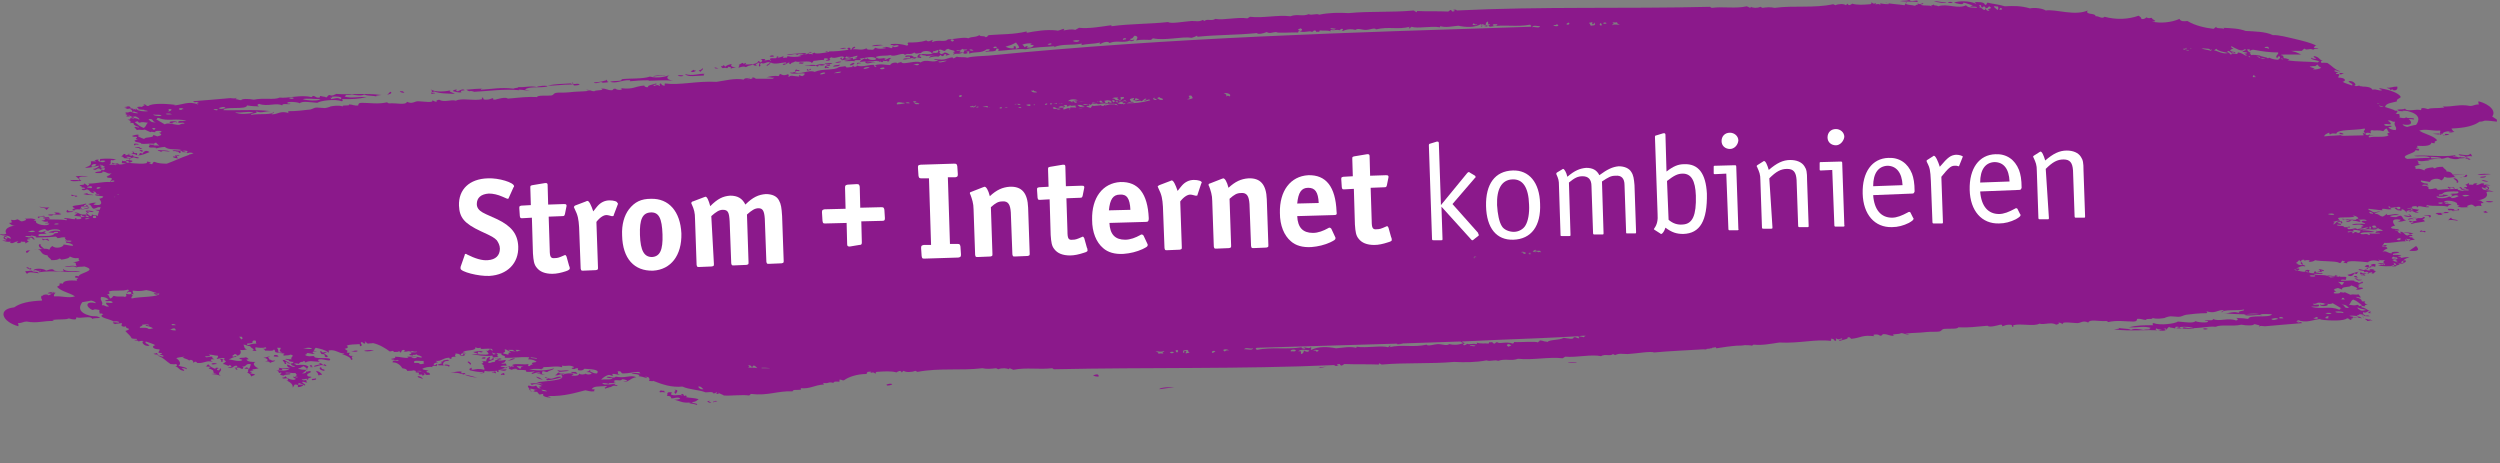
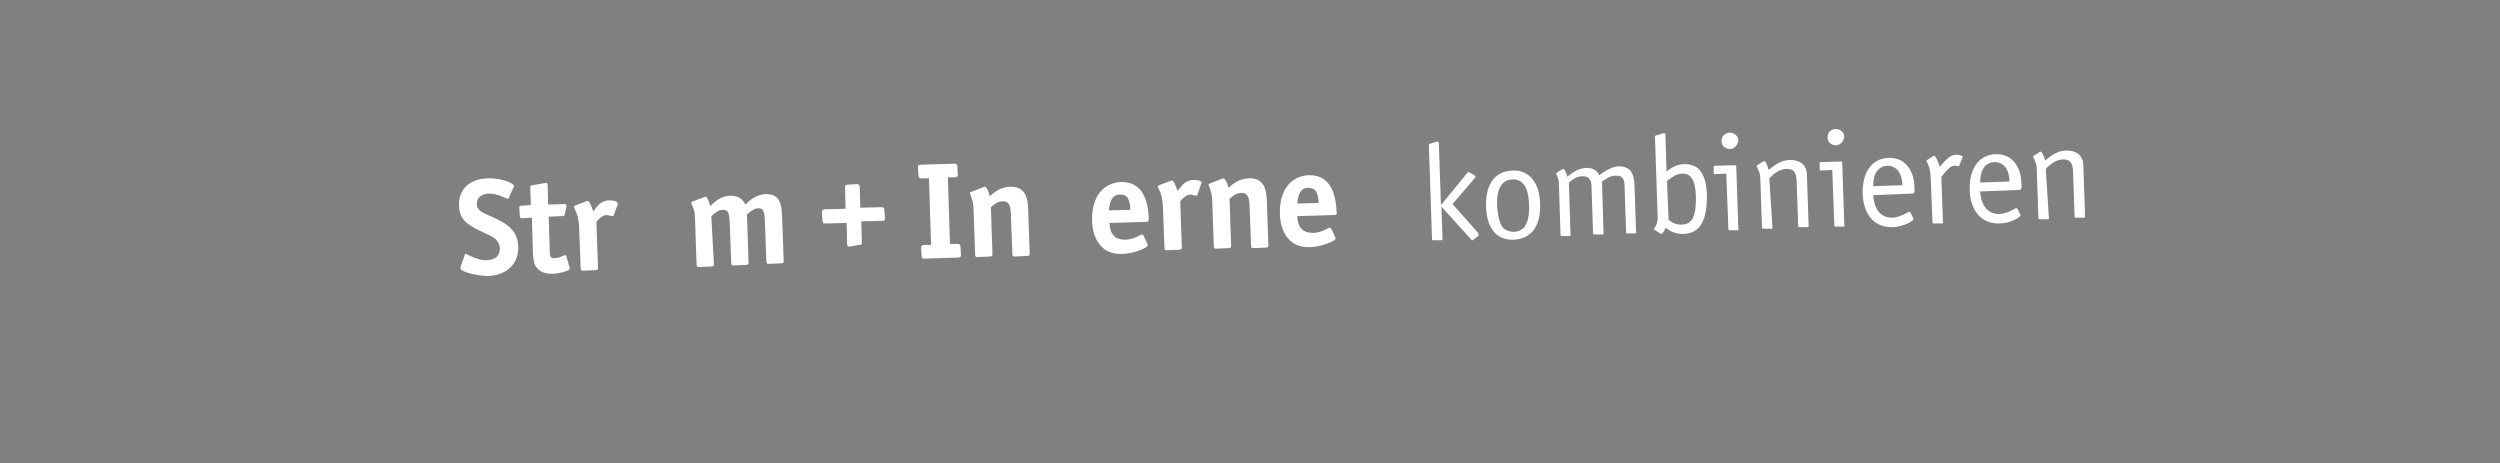
<svg xmlns="http://www.w3.org/2000/svg" xmlns:xlink="http://www.w3.org/1999/xlink" version="1.1" id="Ebene_1" x="0px" y="0px" viewBox="0 0 476.6 88.3" style="enable-background:new 0 0 476.6 88.3;" xml:space="preserve">
  <rect x="0" y="0" width="476.6" height="88.3" fill="#808080" stroke="none" />
  <style type="text/css">
	.st0{clip-path:url(#SVGID_00000035505953017546525420000002511085398879634818_);fill:#8B198B;}
	.st1{fill:#FFFFFF;}
</style>
  <g>
    <defs>
      <rect id="SVGID_1_" width="476.6" height="88.3" />
    </defs>
    <clipPath id="SVGID_00000081621985385709466470000013227948518516668560_">
      <use xlink:href="#SVGID_1_" style="overflow:visible;" />
    </clipPath>
-     <path style="clip-path:url(#SVGID_00000081621985385709466470000013227948518516668560_);fill:#8B198B;" d="M364,0   c0.3,0.4,1,0.1,1.5,0.1c0.1,0.1,0,0.1,0.1,0.2c-0.1,0.1,0,0.1,0,0.1c-1.1-0.2-2.2,0-3.4-0.2C362.8,0.1,363.4,0.2,364,0 M179.4,10.5   C179.4,10.5,179.4,10.5,179.4,10.5C179.4,10.5,179.4,10.5,179.4,10.5C179.4,10.5,179.4,10.5,179.4,10.5 M174.9,11.1   c0.3-0.3,0.4,0.1,0.7-0.1c0.2-0.3-0.5-0.1-0.3-0.4c0.1-0.1,0.3-0.1,0.5-0.1c0.2,0.1,0.7,0,0.8,0.2c0.5-0.1,1.1-0.1,1.6-0.1   c-0.5,0.1-0.9,0-1.1,0.4c0.7-0.2,1.3-0.3,1.8-0.2c0.2-0.1,0.2-0.2,0.4-0.3c0,0,0,0,0.1,0c0,0.1,0.1,0.2,0.3,0.2   c0.5-0.2,0.2-0.3,0.4-0.4c0.1,0.1,0.2,0,0.3,0c0.1,0.1-0.3,0.2,0,0.3c0.2-0.1,0.4-0.1,0.7-0.2c-0.5-0.2-0.4-0.3-1-0.4   c-0.2,0.2-0.5,0.3-0.7,0.3c-0.2-0.1-0.3-0.2-0.4-0.4c0,0-0.1,0-0.1,0c0,0,0,0,0,0c-0.1,0-0.1,0.1-0.1,0.1c-0.2,0-0.3,0.1-0.4,0.1   c-0.3,0-0.5-0.1-0.9,0c0.2,0.1,0.3,0.1,0.5,0.1c-0.5,0.1-1,0.2-1.9,0.1c0,0,0,0,0,0c0,0,0,0,0,0c-0.1,0-0.2,0-0.3,0c0,0,0,0,0,0.1   c-0.2,0-0.4,0-0.5-0.1C174.6,10.8,175.1,10.8,174.9,11.1 M163.4,12c0.3-0.1,0.5,0,0.7,0c0.1,0.2-0.4-0.1-0.7,0.3   C163.2,12.2,163.5,12.1,163.4,12 M166.2,8.8c0.4-0.3,1.6-0.3,2.2-0.2C167.7,8.7,166.9,8.8,166.2,8.8 M154,13.5   c-0.2-0.1-0.1-0.2-0.2-0.3c0.2-0.1,0.3,0.1,0.4,0.2c0.1-0.1,0.1-0.2,0.3-0.3C154.8,13.3,154.4,13.3,154,13.5 M137.2,13   c-0.4,0-0.8,0.2-1-0.1C136.6,12.8,136.8,13.1,137.2,13 M158,9.8c0,0-0.1,0-0.1,0C158,9.8,158,9.8,158,9.8 M157.4,9.8   c0.2,0,0.3,0,0.5,0C157.7,9.9,157.4,10,157.4,9.8 M151.9,10.5c0-0.5-1.5,0.2-1.9-0.1c1.4-0.2,2.6-0.2,3.7-0.3   c0.1,0.2-0.4,0.1-0.5,0.3C152.8,10.2,152.4,10.2,151.9,10.5 M181.8,7.8c-0.4,0.3-0.4-0.1-0.6-0.1C181.4,7.3,182,7.6,181.8,7.8    M171.3,8.8c-0.4,0.2-0.9,0.3-1.1,0C170.7,8.6,171.4,8.5,171.3,8.8 M193.7,8.1c0.2,0.4,0.5,0.5,0.6,1c-0.2,0.1-0.4,0.1-0.6,0.2   c-0.2-0.2,0.2-0.4-0.3-0.5c-0.5,0.2,0.1,0.3-0.1,0.4c-0.7,0.1-1.2-0.1-1.6-0.3C192.7,8.6,192.8,8.6,193.7,8.1 M190.1,9   c-0.4,0.3-0.8,0.2-0.7,0C189.7,8.8,189.9,8.9,190.1,9 M185.6,9.6c-0.3,0.1-0.6,0.1-0.8-0.1C185.1,9.3,185.4,9.5,185.6,9.6    M195.8,9.1c-0.1-0.1,0.2-0.2,0.1-0.3c-0.1-0.1-0.4,0.1-0.6,0.2c-0.1-0.4-0.2-0.2-0.4-0.5c0.6-0.2,1.2-0.3,1.8-0.2   c-0.7,0.4,0.1,0.1,0.4,0.4C196.4,9.3,196.2,9,195.8,9.1 M199.7,8.4c0.3,0,0.6-0.3,0.8,0C200.2,8.6,199.9,8.6,199.7,8.4 M205.8,7.7   c-0.2,0.4-1,0.3-1.3,0.1C205,7.6,205.4,7.7,205.8,7.7 M214.1,7.6c-0.2-0.2,0.4-0.5,0.6-0.2C214.6,7.6,214.4,7.5,214.1,7.6    M247.9,5.4c0.3,0.1,0.5,0.3,0.1,0.5c-0.3,0-0.6-0.2-0.5-0.3C247.6,5.5,247.8,5.5,247.9,5.4 M253.6,5.5c0.4-0.3,0.7,0.1,1-0.1   C254.6,5.8,253.9,5.6,253.6,5.5 M283.6,4.1c0.3,0.2-0.2,0.7,0.5,0.5c-0.3,0.5-1.3,0.3-1.8,0.3c0.1-0.4,0.6-0.3,0.9,0   C283.3,4.5,283.2,4.3,283.6,4.1 M281,4.4c0,0.2,0.3,0.4,0.6,0.2c0,0.3-0.7,0.2-0.9,0.1C280.7,4.7,280.8,4.6,281,4.4 M284.6,4.7   c0.3-0.2,0.5,0,0.8-0.1C285.7,4.9,284.5,5.1,284.6,4.7 M299,4.3c0.5,0.2-0.1,0.6-0.4,0.3C298.7,4.5,298.8,4.4,299,4.3 M296.8,4.6   c0.2,0.1,0.2,0.2,0.3,0.3c-0.4,0.2-0.7,0.1-1-0.1C296.3,4.7,296.6,4.9,296.8,4.6 M293.6,5c-0.2,0.5-1.1,0-1.5,0.2   C292.2,4.7,293.1,5,293.6,5 M302.9,4.4c0.2-0.2,0.4,0,0.6-0.2c0.1,0.1,0.1,0.2,0,0.4c0.3,0.1,0.5-0.1,0.3-0.2   c0.4-0.2,0.1,0.2,0.3,0.3c-0.2,0.2-0.5,0.1-0.7,0.2C302.9,4.8,303.4,4.6,302.9,4.4 M180.5,11.6c-0.6,0.2-1.6,0.5-1.6,0.1   C179.3,11.8,180,11.5,180.5,11.6 M305.4,4.8c-0.5,0.2-0.5-0.2-0.3-0.4C305.4,4.5,305.3,4.7,305.4,4.8 M306.3,4.4   c-0.2,0.2-0.5,0.2-0.7,0C305.9,4.2,306.1,4.3,306.3,4.4 M307.4,4.8c-0.3-0.2,0.6-0.1,0-0.5c0.3-0.1,0.6,0.1,0.9-0.1   c-0.1,0.2,0.1,0.4,0.5,0.5C308.4,4.8,307.9,4.5,307.4,4.8 M175.2,12.3c-0.4,0.3-0.6,0-1,0.1C173.8,12.5,175.1,11.9,175.2,12.3    M168.6,13.1c-0.4,0.2-0.9,0.1-0.8-0.1C168.1,12.9,168.7,12.7,168.6,13.1 M381.1,1.8c0.1-0.1,0.3-0.2,0.2-0.3   c0.2,0,0.3,0.1,0.4,0.2C381.6,1.9,381.4,1.9,381.1,1.8 M380.8,1.9c-0.3-0.3-0.4-0.3-0.7-0.6c0.2-0.3,0.6,0.1,0.8-0.1   C380.9,1.4,381.1,1.6,380.8,1.9 M379.2,1.2c1.1,0.6-0.9,0.4,0.1,0.8c-0.5,0.2-0.7-0.2-0.8-0.4C379,1.5,378.9,1.5,379.2,1.2    M377.8,1.4c0.1,0.1,0.3-0.1,0.4-0.2c0.5,0.2,0.3,0.4,0.2,0.7c-0.5,0-0.5-0.5-1.1-0.5c0.3-0.2,0-0.3,0-0.4   C377.8,0.8,377.6,1.3,377.8,1.4 M164.6,13c0.4-0.2,0.9-0.3,1.2-0.1C165.3,13,164.8,13.3,164.6,13 M157.3,14c-0.4,0.1-0.8,0.3-1,0.1   C156.7,13.8,157.4,13.7,157.3,14 M160.4,13.7c-0.6,0.4-0.9,0.1-1.4,0.3C159.1,13.8,160.1,13.6,160.4,13.7 M35.5,23   c-0.4,0.2-1.7-0.2-1.5,0.4c0.7,0.1,0.9-0.2,1.2,0.2c-0.8-0.1-0.7,0.2-1.2,0.2c-0.7,0-2-0.5-2.6-0.1c-0.7-0.4-1-0.6-1.7-1   c0.6,0.1-0.1-0.3,0.6-0.2C31.9,23.2,33.5,22.5,35.5,23 M44.8,21.4c1.4,0.2,2.6-0.3,3.5,0.1C47.5,21.7,45.6,21.9,44.8,21.4    M29.3,21.8c0.3,0.2,1.3-0.1,1.5,0.3C30.2,22.2,29,22,29.3,21.8 M31.6,21.7c0.4-0.1,0.8-0.1,1.2,0.1C32.3,21.8,31.8,21.9,31.6,21.7    M24.8,22.2c-0.3,0-0.6,0.1-0.8-0.1c0.7,0,0-0.2-0.1-0.3l0.5,0C24.6,22,24.4,22,24.8,22.2 M40.7,20.8l0.7,0   C41.8,21.1,40.9,21.1,40.7,20.8 M41.7,20.6c0.4-0.1,1-0.4,1.3,0C42.6,20.7,42,20.9,41.7,20.6 M34.2,20.9c-0.4-0.3,0.6-0.4,0.8-0.1   C34.4,20.8,34.8,21.1,34.2,20.9 M32.1,20.8c1.4-0.1-0.1,0.7-0.1,0.4l0.3,0C32,21,32.3,21,32.1,20.8 M28.2,21.2   c-0.5,0.1-2,0-2.4-0.5c0.3,0.1,1.6,0.3,1.7,0.2C27.3,21.1,28,21,28.2,21.2 M57.7,18.9c0.8-0.2,2.3,0,3.4,0   C60.7,19.3,58.6,19.2,57.7,18.9 M64.9,18.9c-0.6-0.4-1-0.1-1.8,0c0.1-0.2-0.3-0.3-0.1-0.3c0.5,0.3,0.3-0.1,0.1-0.1   C63.6,18.3,65.7,18.4,64.9,18.9 M25.6,21.2c0,0.3,0.6,0.1,0.7,0.4c-0.5,0-0.8-0.1-1.2-0.2C25.6,21.4,25.3,21.2,25.6,21.2    M25.9,22.2c0.2,0.1,0.9,0.5,0.6,0.6c-0.4-0.3-1.1-0.3-1.6-0.4C25.4,22.3,25.3,22.2,25.9,22.2 M28.3,22.7c1.2-0.1,0.5,0.5,1.4,0.6   C28.9,23.4,28.6,23.1,28.3,22.7 M26.3,23.2c-0.2,0,0.1,0.1,0.3,0.2c0.5-0.2,0.8-0.1,1.6,0c-0.4,0.3-0.3,0.7-0.8,1   c-0.8-0.3-1-0.6-1.7-1.1C25.8,23.2,26.6,23,26.3,23.2 M29,24.4c0.3,0,0.6,0,0.8,0.1c-0.6-0.1,0.1,0.3-0.6,0.2L29,24.4z M29.8,27.2   c0,0.2,0.7,0.6,0.5,0.6c-0.2-0.2-0.9,0.1-1.1-0.2C29.5,27.4,29.3,27.2,29.8,27.2 M35.8,28.9c-0.3,0.2-0.3,0.1-1,0.1   C34.4,28.7,35.6,28.6,35.8,28.9 M18.9,32.1c0.1,0.1,0.2,0.2,0.4,0.2c-0.2-0.2,0.5-0.3,0.7-0.2c0.1,0.1-0.2,0.5-0.5,0.3   c0.4-0.2-1.1,0.2-1.3-0.1C18.5,32.3,18.5,32.1,18.9,32.1 M21.7,34.4c0.4,0.2-0.4,0.4-0.7,0.2C21.2,34.6,21.1,34.4,21.7,34.4    M17.4,35.5c0.2,0.2,0.2,0.3-0.1,0.4c-0.1-0.2-0.6,0-0.7-0.2C16.7,35.6,17,35.5,17.4,35.5 M19.2,35.8c-0.3,0.1-0.3,0.2-0.7,0.2   C18.2,35.8,18.8,35.5,19.2,35.8 M22.4,37c0.1,0,0.2,0,0.3,0c-0.1,0-0.1,0.1-0.2,0.1C22.5,37.1,22.4,37.1,22.4,37 M21.8,37.5   c0.1,0,0.1,0,0.2,0c0,0-0.1,0-0.1,0.1c0,0,0,0,0,0C21.9,37.6,21.8,37.6,21.8,37.5 M18.4,41.5C18.4,41.5,18.4,41.5,18.4,41.5   C18.4,41.5,18.4,41.5,18.4,41.5c-0.2,0.1-0.5,0.1-0.7,0c0.1-0.1-0.2-0.4,0.4-0.4C18.6,41.2,18,41.3,18.4,41.5 M17,41.4   C15.7,41.4,16.5,40.7,17,41.4 M17.1,41.7c-0.5,0-0.3,0.1-0.8,0.1C16,41.6,16.9,41.5,17.1,41.7 M11.2,42.7c-0.1,0.1-0.4,0.1-0.8,0.1   C10.2,42.6,11,42.5,11.2,42.7 M8.8,43.7C8.4,43.8,9,44,9.2,44c0.3-0.3,2.3-0.5,2.3,0.1c-1-0.3-1.8,0-2.3,0.2c0.4,0.1,0.9,0,1.2,0.2   c-0.5-0.3,0.2-0.3,0.6-0.3c0.3,0.3-0.4,0.2-0.6,0.3c-0.3,0.6-1.8,0.5-3,0.5c-0.4-0.6,1-0.3,1.5-0.5c-0.8-0.2-0.2-0.2-0.2-0.5   c-0.2,0.1-1,0.5-1.4,0.1C7.7,43.9,8.3,43.6,8.8,43.7 M6.7,44.1c-0.3,0.2-0.9,0.2-1.4,0C6,44.1,6,43.8,6.7,44.1 M24.4,55.2   c0.6,0.4-0.7,0.4,0,0.6c-0.1-0.2,0.3-0.2,0.6-0.1c0.1,0.4-0.2,0.5-1,0.3c0.1,0.3,0.2,0.5-0.2,0.6c-0.5-0.2-1.1,0.1-2.1-0.2   c-0.3,0.1-0.2,0.4-0.7,0.5c-0.3-0.4-0.1-0.5-0.6-0.8c0.7,0,0.5-0.3,0.3-0.5C21.6,55.2,23.3,55.6,24.4,55.2 M19.3,56.6   c0.6,0,1.1,0.2,1.4,0.5c-0.1,0.1-0.8,0.1-0.6,0.3c0.5,0.1,0.9-0.2,1.4,0.2c-0.2,0.3-0.6,0.1-1.2,0.1c-0.2,0.2,0,0.4,0.5,0.7   c-0.7,0.2-0.7-0.3-1.4-0.2C19.8,57.5,18.9,57.2,19.3,56.6 M28.4,62c0.1,0.2-0.8-0.3-0.6,0.1c0.5,0.1,1,0.2,1.4,0.5   c-0.4,0-0.4,0.2-0.9,0.1c-0.3-0.3-0.9-0.2-1.6-0.2c-0.3-0.3,0.7-0.3,0.4-0.6C27.5,61.9,28.3,61.7,28.4,62 M33.3,62.6   c0.2,0.2,0.2,0.3,0.2,0.4c-0.5,0-0.9-0.1-1.2-0.2C32.8,62.9,32.5,62.6,33.3,62.6 M45.6,64.2l0.5,0c0.2,0.3,0.2,0.4-0.1,0.5   L45.6,64.2z M48.4,64.9c0.7,0,0.2,0.3,0.5,0.6c-1,0-1.1,0.2-1.7,0.3c-0.2-0.2,0-0.2-0.1-0.3l1-0.1C48.2,65.2,48,65,48.4,64.9    M96.4,66.6c0.3,0.2,0.7,0.3,1,0.6c-0.9,0-0.1,0.3-0.6,0.4c-0.3-0.1-0.7-0.2-1.2-0.2c-0.2,0.5,1,0.3,0.6,0.8   c1.8,0.1,2.5-0.2,4.6-0.1c0.3,0.2-0.2,0.2-0.1,0.4c0.8,0,1.3,0.2,1.6,0.5c-0.4,0.1-1.3,0.1-0.7,0.5c-0.7,0-0.3,0.3-0.8,0.3   c-0.4-0.3,0.1-0.3,0-0.4c-1.1,0.2-2.6-0.2-3.2,0.2c0.1,0.1,0.3,0.1,0.4,0.2c-0.2,0.2-0.5,0-0.9,0c0.3,0.1,0.3,0.2,0,0.3   c-0.1-0.1-0.2-0.2-0.4-0.2c0,0.1,0.1,0.3-0.5,0.3c0.2-0.4-0.5-0.1-0.8-0.4c0.4-0.1,0.8-0.1,1.3-0.1c-0.4-0.1,0-0.2-0.3-0.4   c-0.3,0-0.8,0.1-0.8-0.1c0.9,0,0.6-0.4,0.9-0.6c-0.7,0.1-1,0.2-1.5,0.1c-0.1-0.2,0.6-0.1,0.6-0.3c-0.4-0.2-0.6,0-1,0   c-0.1-0.2-0.3-0.2-0.4-0.3c0.2-0.1,0.9,0.1,0.8-0.1c-0.7-0.3,0.4-0.1-0.4-0.7c0.6,0.1,1.4,0,1.8,0.4c0-0.2-0.4-0.2-0.5-0.4   C96.8,66.9,95.8,66.7,96.4,66.6 M93.9,67.2c0.1,0.2,0.5,0.1,0.6,0.3c-0.2,0-0.3,0.1-0.4,0.1C94.1,67.5,93.6,67.2,93.9,67.2    M98.5,69.8c0.5,0,1,0,1.3,0.1c-0.8,0-0.2,0.3-0.7,0.4C98.9,70.1,98.6,70,98.5,69.8 M98.4,70.3c0.1,0.1,0.2,0.2,0.4,0.2   c-0.4,0.1-0.9,0-1.4,0C97.7,70.4,97.9,70.3,98.4,70.3 M247,66.9c-0.3,0.2-0.6,0-0.9,0.1C245.8,66.6,247.2,66.5,247,66.9    M249.6,66.8c-0.1,0.4-0.7,0.3-1,0c-0.1,0.2,0,0.5-0.5,0.7c-0.3-0.2,0.3-0.7-0.6-0.5C247.9,66.5,249,66.7,249.6,66.8 M250.4,66.9   c0-0.3,0.8-0.2,1-0.1c0,0.1-0.2,0.2-0.4,0.3C251,66.9,250.7,66.7,250.4,66.9 M285.4,65.2c-0.2,0.1-0.4,0.2-0.4,0.3   c-0.3,0-0.5-0.1-0.5-0.3c-0.7,0.2-0.5-0.2-0.7,0.3c-0.7-0.1-1.6,0.1-2.3-0.2c0.1,0.1,0.2,0.2-0.1,0.3c-0.6-0.2-1.2,0.2-1.8-0.1   c0.3,0-0.4,0.4-0.5,0.3c-0.5-0.1,0.3-0.3-0.1-0.4c-1,0.4-1.9,0.4-2.7,0.2c-0.6,0.4-1.2,0-2.2,0c-0.6,0-2,0.5-2.1,0.1   c-2.7,0.6-4.6-0.1-7.2,0.5c0.1-0.1,0.4-0.2,0.3-0.3c-0.4,0-0.1,0.1-0.5,0.3c-1.2-0.4-4.1,0.2-6-0.1c0.1,0.1,0,0.1-0.1,0.2   c-1.2-0.3-2.5,0-3.8,0.1c-1.5-0.3-3.4-0.4-4.7,0.3c-0.3-0.2,0.2-0.3-0.1-0.5c-0.5,0.4-0.9-0.1-1.4,0.1c0.1,0.1,0.4,0,0.3,0.2   c-0.4-0.1-0.6,0-0.7-0.3c-2.9,0.5-5.6-0.1-8.5,0.5c-0.1-0.1-0.4-0.3,0-0.4c9-0.3,18-0.5,27-0.8c-0.6,0-0.4,0.3,0.9,0   c-0.4,0-0.7,0-0.9,0c3.9-0.1,7.9-0.3,11.8-0.4c0.3,0.2,0.6,0.4,1,0.4c-0.3-0.1-0.5-0.2-0.7-0.4c2.2-0.1,4.4-0.2,6.6-0.3   c0,0,0,0,0,0l0,0c5.2-0.2,10.4-0.4,15.6-0.7c0,0.1,0.3,0.4,0.1,0.4c-0.4,0-0.5-0.3-1-0.2c0,0.5-1.1,0.2-1.9,0.1   c-0.8,0.5-2.7,0.3-3.1,0.8c0,0,0,0,0,0c-0.2-0.1-0.3-0.1-0.5-0.1c-0.3-0.1-0.6-0.2-1-0.2c0.1,0.2-0.3,0.2-0.3,0.4   c-0.3-0.3-3.4,0-4.6-0.1c0.1,0.1,0,0.2-0.2,0.3C287,65,285.8,65.7,285.4,65.2 M281.3,65.9c-0.4,0.3-0.7-0.1-1.1,0.1   C280.2,65.7,281,65.8,281.3,65.9 M287.5,65.6c0.3,0,0.6,0.2,0.6,0.3c-0.2,0-0.3,0.1-0.5,0.2C287.3,65.9,287.1,65.8,287.5,65.6    M440.6,58.5c0.4-0.2,1.7,0.2,1.5-0.4c-0.7-0.1-0.9,0.2-1.2-0.2c0.8,0.1,0.7-0.2,1.2-0.2c0.7,0,2,0.5,2.6,0.1c0.7,0.4,1,0.6,1.7,1   c-0.6-0.1,0.1,0.3-0.6,0.2C444.2,58.3,442.6,59,440.6,58.5 M431.3,60.1c-1.4-0.2-2.6,0.3-3.5-0.1C428.6,59.8,430.5,59.6,431.3,60.1    M446.7,59.7c-0.3-0.2-1.3,0.1-1.5-0.3C445.9,59.3,447,59.4,446.7,59.7 M444.5,59.8c-0.4,0.1-0.8,0.1-1.2-0.1   C443.8,59.6,444.3,59.6,444.5,59.8 M451.2,59.3c0.3,0,0.6-0.1,0.8,0.1c-0.7,0,0,0.2,0.1,0.3l-0.5,0   C451.4,59.5,451.7,59.4,451.2,59.3 M435.3,60.7l-0.7,0C434.2,60.4,435.2,60.3,435.3,60.7 M434.3,60.8c-0.4,0.1-1,0.4-1.3,0   C433.4,60.7,434,60.5,434.3,60.8 M441.8,60.5c0.4,0.3-0.6,0.4-0.8,0.1C441.6,60.7,441.3,60.3,441.8,60.5 M443.9,60.7   c-1.4,0.1,0.1-0.7,0.1-0.4l-0.3,0C444.1,60.5,443.7,60.5,443.9,60.7 M447.9,60.2c0.5-0.1,2,0,2.4,0.5c-0.3-0.1-1.6-0.3-1.7-0.2   C448.8,60.3,448.1,60.4,447.9,60.2 M418.3,62.6c-0.8,0.2-2.3,0-3.4,0C415.3,62.2,417.4,62.2,418.3,62.6 M411.1,62.6   c0.6,0.4,1,0.1,1.8,0c-0.1,0.2,0.3,0.3,0.1,0.3c-0.5-0.3-0.3,0.1-0.1,0.1C412.5,63.1,410.4,63.1,411.1,62.6 M450.4,60.3   c0-0.3-0.6-0.1-0.7-0.4c0.5,0,0.8,0.1,1.2,0.2C450.4,60,450.8,60.3,450.4,60.3 M450.1,59.2c-0.2-0.1-0.9-0.5-0.6-0.6   c0.4,0.3,1.1,0.3,1.6,0.5C450.7,59.1,450.7,59.3,450.1,59.2 M447.8,58.7c-1.2,0.1-0.5-0.5-1.4-0.6C447.2,58,447.5,58.4,447.8,58.7    M449.7,58.3c0.2,0-0.1-0.1-0.3-0.2c-0.5,0.2-0.8,0.1-1.6,0c0.4-0.3,0.3-0.7,0.8-1c0.8,0.3,1,0.6,1.7,1.1   C450.3,58.2,449.5,58.5,449.7,58.3 M447,57.1c-0.3,0-0.6,0-0.8-0.1c0.6,0.1-0.1-0.3,0.6-0.2L447,57.1z M446.3,54.3   c0-0.2-0.7-0.6-0.5-0.6c0.2,0.2,0.9-0.1,1.1,0.2C446.6,54,446.8,54.3,446.3,54.3 M440.3,52.6c0.3-0.2,0.3-0.1,1-0.1   C441.7,52.8,440.5,52.8,440.3,52.6 M437.9,51.6c0.1-0.2-0.9-0.2-0.4-0.3c0.3,0.2,0.1-0.2,0.8-0.1C438.5,51.4,438.1,51.5,437.9,51.6    M437.9,50.4c0.7,0-0.1-0.1-0.2-0.3c0.4-0.1,0.3-0.4,0.7-0.5l0.1,0.2c0.1,0,0.2,0,0.2,0.1C438.6,49.9,439.9,50.9,437.9,50.4    M456.5,49c-0.4,0.2,1.1-0.2,1.3,0.1c-0.3,0.1-0.3,0.2-0.7,0.2c-0.1-0.1-0.2-0.2-0.4-0.2c0.2,0.2-0.5,0.3-0.7,0.2   C455.9,49.2,456.2,48.8,456.5,49 M454.4,47c-0.4-0.2,0.4-0.4,0.7-0.2C454.8,46.8,455,47.1,454.4,47 M458.7,45.9   c-0.2-0.2-0.2-0.3,0.1-0.4c0.1,0.2,0.6,0,0.7,0.2C459.3,45.9,459.1,45.9,458.7,45.9 M456.9,45.6c0.3-0.1,0.3-0.2,0.7-0.2   C457.9,45.7,457.2,46,456.9,45.6 M451.6,44.8c-0.5-0.4-0.9,0-1.6-0.2c-0.1-0.5,2.3-0.2,2.7-0.4c-0.7-0.2-1.5-0.3-2.4-0.3   c0.8-0.3,1.8-0.2,2.9,0c-0.2-0.2-0.6-0.1-0.8-0.3c1,0.1,0.5,0,1-0.1c0.1,0.2,0.6,0.2,0.9,0.5c-0.9,0-1.6,0.1-1.4,0.4   c0.3,0,0.8-0.1,0.8,0.1c-0.3,0-1.3,0.1-1.9,0C451.4,44.6,452.2,44.7,451.6,44.8 M453.1,43.4l-0.7,0c-0.3-0.3-0.2-0.4,0.4-0.4   L453.1,43.4z M451.9,43.6c-0.5,0.1,0.2-0.3-0.4-0.3c-0.3,0.4-1.3,0.5-2.3,0.5c0.7,0,0-0.2-0.2-0.3c-0.4,0.1-0.7,0.2-1.3,0.2   l-0.3-0.3c0.3,0,0.9,0,0.5-0.2c-0.4,0-0.4,0.2-1,0.1c-0.1-0.4-1.1-0.1-1.4-0.4c0-0.2,0.8,0.1,0.8-0.1c0-0.3-0.6-0.1-0.7-0.4   c0.3,0,0.3-0.1,0.6-0.1c0.2,0.1-0.1,0.2,0.2,0.3c0.2-0.1,0.2-0.2,0-0.4c-0.3,0-0.4-0.1-0.7,0c-0.4,0.1-0.4,0.4-0.8,0.6   c-0.3-0.3,0.6-0.2-0.1-0.5c0.6-0.1,0.6-0.3,1.3-0.2l-0.4-0.5c0.5-0.3,1.7,0,3.3-0.3c-0.2,0-0.3-0.1-0.5-0.2c0.5,0,0.9,0.2,1.1,0.5   c-0.1,0.3-0.9,0-0.3,0.3c-0.8,0.1-1.8-0.3-2.2-0.1c1.1,0.3,1.8,0.2,2.7,0.5c0.5-0.1,0-0.4-0.3-0.4c0.7,0,1.5-0.2,1.7,0.2   c-0.5,0-0.8-0.1-1,0.1c0.1,0.3,0.6,0.2,0.7,0.5c-1.1-0.1-2.4-0.1-2.5,0.2c0.9,0,1.6-0.3,2.2,0.2c-0.3,0.1-0.8,0.1-0.2,0.4   c-0.5,0.1-1.1,0.1-1.1,0.4c0.9-0.2,1.3-0.5,2.3-0.6C452,43,452.1,43.5,451.9,43.6 M452.3,40.8c-0.1-0.1-0.2-0.1-0.4-0.1l-0.3-0.3   C452,40.3,452.6,40.7,452.3,40.8 M445,40.9c-0.1,0.1-0.9,0.1-1.2-0.1C444.2,40.7,444.8,40.6,445,40.9 M459.7,39.6   c0.4,0.3-0.6,0.4-0.8,0.1C459.4,39.8,459.2,39.6,459.7,39.6 M464.8,38.7c0.1-0.1,0.4-0.1,0.8-0.1C465.9,38.8,465.1,39,464.8,38.7    M467.2,37.7c0.4,0-0.2-0.3-0.4-0.2c-0.3,0.3-2.3,0.5-2.3-0.1c1,0.3,1.8,0,2.3-0.2c-0.4-0.1-0.9,0-1.2-0.2c0.5,0.3-0.2,0.3-0.6,0.3   c-0.3-0.3,0.4-0.2,0.6-0.3c0.3-0.6,1.8-0.5,3-0.5c0.4,0.6-1,0.3-1.5,0.5c0.8,0.2,0.2,0.2,0.2,0.5c0.2-0.1,1-0.5,1.4-0.1   C468.3,37.6,467.7,37.9,467.2,37.7 M469.4,37.3c0.3-0.2,0.9-0.2,1.4,0C470.1,37.4,470,37.6,469.4,37.3 M451.7,26.2   c-0.2-0.1-0.1-0.2-0.1-0.3c0.3,0,0.7-0.1,1-0.1c-0.3,0-0.6,0-0.9,0c0.1-0.1,0.2-0.1-0.1-0.2c0.1,0.2-0.3,0.2-0.6,0.1   c-0.1-0.4,0.2-0.5,1-0.3c-0.1-0.3-0.2-0.5,0.2-0.6c0.5,0.2,1.1-0.1,2.1,0.2c0.3-0.1,0.2-0.4,0.7-0.5c0.3,0.4,0.1,0.5,0.6,0.8   c-0.6,0-0.5,0.2-0.3,0.4c-0.1,0-0.3,0-0.4,0c0.1,0,0.3,0,0.5,0.1c0,0,0,0,0,0C454.5,26.3,452.7,25.9,451.7,26.2 M456.7,24.8   c-0.6,0-1.1-0.2-1.4-0.5c0.1-0.1,0.8-0.1,0.6-0.3c-0.5-0.1-0.9,0.2-1.4-0.2c0.2-0.3,0.6-0.1,1.2-0.1c0.2-0.2,0-0.4-0.5-0.7   c0.7-0.2,0.7,0.3,1.4,0.2C456.2,24,457.1,24.2,456.7,24.8 M458.9,24.2c-0.4-0.1-0.7-0.2-0.9-0.5c1.8,0.4,2-0.4,1.2-1   c0.3,0,0.7,0,0.9,0.1c0.4-0.3-0.4-0.3-1.1-0.3c-0.1,0-0.1-0.1-0.2-0.1c-0.4,0-0.2,0.2-0.8,0.1c-0.2,0-0.4-0.1-0.6-0.1   c0.2-0.2,0-0.3,0-0.7c-0.3,0.1-0.5,0-0.7-0.1c0.5-0.2,0.4-0.4,0.2-0.5c0.3,0.1,0.7,0.1,1.3,0.1c0,0-0.1-0.1-0.2-0.1   c0.3,0,0.7,0,1.1,0.1c2.3,0.6,2.2,1.7,1.5,2.6C459.8,23.9,459.4,24.1,458.9,24.2 M454.4,20.3c-0.2,0.1-0.7,0.1-0.9-0.2c0,0,0,0,0,0   C453.7,20.2,454.1,20.2,454.4,20.3 M453.3,19.7c0.2,0.1,0.4,0.1,0.4,0.1c-0.2,0-0.4,0-0.6,0C453.2,19.8,453.2,19.8,453.3,19.7    M441,13.3c-0.1-0.1,0.2-0.1,0.3-0.1c-0.2-0.3-0.7-0.3-1-0.5c0.4-0.1,0.7-0.1,1.1-0.1c0.1-0.1,0.3-0.2,0.4-0.3   c0.1,0.2,0.4,0.5,0.7,0.6C442.2,13.2,441.5,13.2,441,13.3 M435.3,11.3c-0.1,0-0.1,0-0.2,0c0,0-0.1,0-0.1,0c0,0,0-0.1-0.2-0.2   C435,11.1,435.1,11.2,435.3,11.3 M434.3,11.3c0,0,0.1,0.1,0.2,0.1c-0.6,0-1.3-0.1-1.9-0.4c-0.1,0-0.1,0.1-0.2,0.1   c-0.1,0-0.2,0-0.2-0.1c-0.4-0.1-0.8-0.2-1.2-0.3c0,0-0.1,0-0.1-0.1c0,0,0,0,0,0c-0.6-0.1-1.3-0.2-1.8-0.1c0.1-0.1,0-0.2-0.2-0.2   c0-0.1,0.1-0.1,0.2-0.2c-0.5-0.3-0.6-0.3-0.7-0.7c0.2,0,0.3,0,0.5,0c0,0.1-0.1,0.2,0,0.3c0.2-0.1,0.5-0.3,0.8-0.2   c1.5,0.3,3.1,0.5,4.6,0.5c0.2,0.4-0.7,0.6-0.2,1.1c0.2-0.1,0-0.3,0.4-0.4C434.9,11,434.5,11.3,434.3,11.3 M432.5,9.3   c-0.3-0.2-0.5-0.1-0.8-0.2c0.2-0.3,0.5-0.1,0.7-0.2C432.3,9,432.7,9.1,432.5,9.3 M425.4,8.8c0.7,0.4,2.1,1.2,2.4,0.6   c0.1,0,0.3,0,0.4,0.1c-0.1,0.1-0.5,0.2-0.7,0.3c0.2,0.2,0.8,0.1,0.9,0.3c-0.1,0-0.1,0.1-0.2,0.1c-0.1,0-0.3,0-0.4,0   c0.1,0.1,0.2,0.1,0.3,0.2c0,0,0,0,0,0c0.1,0,0.2,0.1,0.3,0.1c0,0-0.2,0.1-0.3,0.1c-0.4-0.2-0.7-0.5-1.4-0.6   c-0.2,0.1-0.1,0.2-0.2,0.3c-0.4,0-1.4-0.3-1,0.1c-0.1-0.1-0.2,0-0.3,0c0-0.2-0.5-0.4-0.6-0.6c0.1-0.1,0.3-0.1,0.4,0   c0.3,0.1,0.1,0.2,0.5,0.3c0.2-0.4,0.5,0.2,0.7,0c-0.4-0.4-0.5-0.1-1-0.4c-0.1-0.2,0.3-0.4,0.6-0.4C425.7,9.2,425.2,9.1,425.4,8.8    M33.5,62l-0.7,0C32.4,61.7,33.4,61.7,33.5,62 M220.8,67.5c0.2-0.2-0.1-0.4-0.5-0.5c0.5-0.1,1,0.2,1.6-0.1c0.3,0.2-0.6,0.1-0.1,0.5   C221.4,67.4,221.1,67.3,220.8,67.5 M231.2,67.3c-0.5-0.2,0.2-0.6,0.5-0.3L231.2,67.3z M422.5,9.3c0.5,0.5,1.4,0.6,2.3,0.8   c-1.1,0.3-2-0.4-2.7-0.5L422.5,9.3z M421.1,9.3c0.2,0.1,0.3,0.2,0.3,0.3c0.1-0.2,0.1-0.2,0.2-0.2c0,0.1,0,0.2-0.1,0.3   c-0.5-0.2-1.1-0.2-1.6-0.4c0,0-0.1-0.1-0.2-0.1C420.2,9.2,420.6,9.3,421.1,9.3 M416.9,9.2c-0.1,0.1-0.3,0.1-0.4,0.2   c0.2,0.2,0.7,0,0.8,0.3c-0.4-0.1-0.8-0.2-1.1-0.3c0,0,0-0.1,0-0.1c0.2,0,0.4,0,0.5-0.1C416.7,9.1,416.8,9.1,416.9,9.2 M142.6,69.7   c0.5-0.2,0.7,0.2,0.8,0.4c0,0,0,0,0,0c-0.3,0-0.6,0-0.8-0.1C142.8,69.9,143.1,69.9,142.6,69.7 M143.4,70.1c0-0.1,0.1-0.3,0.2-0.4   c0.5,0,0.5,0.3,0.8,0.5C144.1,70.1,143.7,70.1,143.4,70.1 M146.8,70.2c-0.5,0-1.1,0-1.6,0c0,0,0-0.1,0-0.1   C145.6,70.1,146.3,70.1,146.8,70.2 M429.7,14.7c-0.1,0-0.1,0-0.2,0c-0.1-0.2,0.1-0.4,0.3-0.4c-0.1,0.2,0,0.3,0.2,0.3   c0,0,0,0.1,0,0.1C429.9,14.7,429.8,14.7,429.7,14.7 M200.9,20.8l-0.2-0.3c0.6-0.2,0.5,0.2,0.9,0.2c0.2,0,0.5,0,0.6,0.1   c-0.2,0-0.3,0.1-0.6,0.1c0,0,0,0,0,0c0,0,0-0.1,0-0.1c-0.1,0-0.1,0-0.1,0C201.3,20.8,201.2,20.7,200.9,20.8 M183.1,18.5   c-0.4,0-0.1-0.1-0.3-0.2C183.2,17.9,183.7,18.3,183.1,18.5 M171.2,19.5C171.2,19.5,171.2,19.5,171.2,19.5c0,0,0.1,0,0.1,0   c0.1,0,0.2,0,0.3,0c0.2,0,0.4,0.1,0.7,0.1c0.1,0,0.1,0,0.2,0.1c-0.5,0.1-1.1,0.2-1.5,0.2C170.9,19.7,171,19.6,171.2,19.5    M203.7,20.7c0.2,0,0.3,0,0.4,0c-0.1,0.1-0.2,0.1-0.2,0.2C203.8,20.8,203.7,20.7,203.7,20.7 M196.6,17.3c0.1-0.1,0.2,0,0.2,0   l0.3-0.1c-0.1,0.3,0.4,0.1,0.6,0.4C197.2,17.7,196.7,17.6,196.6,17.3 M174.2,19.3c0.2,0,0.4,0,0.5,0.1c-0.1,0.1-0.2,0.1-0.4,0.2   l-0.2-0.2C174.1,19.3,174.2,19.3,174.2,19.3 M174.3,19.7c0.4-0.2,0.7-0.1,1,0.1c-0.2,0.1-0.4,0.1-0.5,0c-0.1,0.1-0.1,0.1-0.1,0.1   C174.6,19.9,174.5,19.8,174.3,19.7 M185.8,20C185.9,20,185.9,20,185.8,20C185.8,20,185.8,20,185.8,20C185.8,20,185.8,20,185.8,20    M194.5,20.4c0.1,0.1,0.2,0.1,0.2,0.2c0,0,0,0-0.1,0c-0.2,0-0.4-0.1-0.5-0.2C194.3,20.4,194.4,20.4,194.5,20.4 M205.9,20.4   c-0.2-0.2-0.7-0.4-0.4-0.5c0,0-0.1,0.1-0.1,0.1c0.2,0,0.4,0,0.6,0c0.3,0.1,0.6,0.2,0.8,0.3L205.9,20.4z M205.6,20.6   c0.3,0,0.7,0,1.2-0.1C206.4,20.6,205.9,20.7,205.6,20.6 M207.9,20.6c-0.1-0.1-0.3-0.1-0.5-0.1c0.1,0,0.2,0,0.3,0   c-0.6-0.1-0.9-0.4,0-0.3c0-0.4-1-0.1-1.2-0.3c0-0.1,0.4-0.1,0.8,0l0.2,0.1c0.1,0,0.1-0.1,0.1-0.1c0.2,0,0.3,0.1,0.3,0.1   c0.2-0.1,0.4-0.3,0.4-0.5c0.2,0.1,0.4,0.1,0.6,0.1c-0.3,0.1-0.6,0.1-0.7,0.1c0.2,0.3,1.1-0.2,1,0.2c0.1-0.1,0.1-0.1,0.1-0.1   c0,0,0.1,0,0.1,0.1c0.5-0.2,0.8-0.1,1.3-0.2c0.1,0,0.1,0.1,0,0.2c0.6-0.2,1.3-0.1,1.9-0.1c0.2,0,0.3,0.1,0.4,0.1c0,0-0.1,0-0.1,0   c0.1,0.1,0.3,0.2,0.1,0.2c-0.2,0-0.4,0-0.4,0c0.1,0,0.2,0,0.4,0c-0.1-0.1-0.2-0.1-0.4-0.1c0,0,0,0,0-0.1c-0.1,0-0.1,0-0.2,0   c-0.3,0-0.6,0-0.8,0c-0.2,0-0.3,0.1-0.4,0.1c0,0-0.1,0-0.1,0c0,0,0,0,0,0c-0.1,0-0.2,0.1-0.3,0.1c-0.1,0-0.2,0-0.2-0.1   c-0.2,0.1-0.2,0.2-0.3,0.2c0,0-0.1,0-0.1,0c-0.1,0-0.1,0-0.2,0c0,0,0-0.1,0.2-0.1c-0.1,0-0.2,0-0.3,0c0,0-0.1,0-0.1-0.1   c-0.1,0-0.1,0.1-0.2,0.1c-0.4,0-0.8,0.1-1.1,0.1c-0.1,0-0.2-0.1-0.3-0.1c0.1,0,0,0.1-0.1,0.2c0,0,0,0,0,0c0,0,0,0,0,0   C208.1,20.4,207.9,20.5,207.9,20.6 M193.4,19.9c0.1-0.1,0.3-0.1,0.4-0.1C193.8,19.9,193.6,19.9,193.4,19.9 M191.5,20.6   c0.2-0.1,0.4-0.2,0.6-0.2C192,20.5,191.8,20.6,191.5,20.6 M186.1,20.5c0-0.1,0.1-0.1,0.3-0.2l0.2,0.1   C186.4,20.5,186.3,20.5,186.1,20.5 M188.4,20.5c0.1,0,0.3-0.1,0.4-0.1c-0.1,0-0.2,0.1-0.2,0.1c-0.5-0.1-0.9-0.1-1.3-0.1   c0.2-0.1,0.6-0.1,0.9-0.2C188.4,20.3,188.3,20.4,188.4,20.5 M194.6,19.9c-0.1,0-0.2,0.1-0.3,0.1c-0.2,0-0.3-0.1-0.4-0.2   C194.2,19.8,194.4,19.8,194.6,19.9 M200.5,19.9c-0.1,0-0.2,0-0.3,0c0-0.1,0-0.1,0-0.2c0.2,0,0.3,0,0.5,0   C200.5,19.7,200.5,19.8,200.5,19.9 M202.3,19.8c0.1-0.1,0.1-0.1,0.2-0.1c0,0,0,0.1,0,0.1C202.4,19.8,202.4,19.8,202.3,19.8    M204.3,19.6c0,0,0.1-0.1,0.1-0.1c-0.2-0.2-0.5-0.3-0.8-0.2c0.4-0.5,1.4-0.4,1.9-0.2c-0.3,0.1-0.6,0-1,0.2   C204.3,19.3,204.6,19.5,204.3,19.6C204.3,19.6,204.3,19.6,204.3,19.6 M205.2,19.6c-0.4,0-0.5-0.2-0.6-0.4c0.7,0.1,1.5,0,2.2,0.1   c-0.5,0-1.1,0-2-0.1c0,0.2,0.4,0.1,0.5,0.2C205.2,19.5,205.2,19.6,205.2,19.6 M209.3,19.4c-0.1,0-0.1,0-0.2,0   c0.1,0,0.1-0.1,0.2-0.1C209.4,19.3,209.4,19.4,209.3,19.4 M209.6,19.4c0-0.1,0-0.1,0.1-0.2c0.1,0,0.3,0,0.4,0.1   c-0.3,0.1,0.1,0.1,0.3,0.2C210.2,19.5,209.8,19.7,209.6,19.4C209.8,19.5,209.7,19.4,209.6,19.4 M212.3,19.5   C212.3,19.5,212.3,19.5,212.3,19.5c-0.3-0.1-0.1-0.2-0.3-0.4C212.4,19,212.8,19.3,212.3,19.5 M213.1,19.4c0,0.1,0,0.2-0.2,0.1   c-0.4-0.2-0.2-0.2,0-0.2C213,19.3,213.1,19.3,213.1,19.4C213.1,19.3,213.1,19.3,213.1,19.4C213.1,19.4,213.1,19.4,213.1,19.4   C213.1,19.4,213.1,19.4,213.1,19.4 M214.8,19.7c0.2-0.1,0.4-0.2,0.6-0.2c0.2,0.1,0.5,0.1,0.8,0c-0.2-0.1-0.4-0.1-0.6-0.1   c0-0.2-0.2-0.3-0.2-0.5c0.2-0.1,0.5-0.2,0.7-0.2c0.4,0.1-0.3,0.3,0,0.4c0.5,0.1,0.1-0.3,0.5-0.4c0.1,0.2,0.4,0.1,0.6,0.2   c-0.4,0.3-0.6,0.2-0.9,0.3c0.4,0.3,0.9-0.2,1.3,0.1c0.5-0.2,0.4-0.5,0.9-0.5c0.1,0.2-0.1,0.2-0.4,0.3c0.3,0.3,0.9-0.4,1.2,0   C217.7,19.6,216.3,19.7,214.8,19.7 M234.4,18.4c-0.2-0.2-0.4-0.2-0.6,0c0-0.3,0.1-0.4-0.5-0.6C233.9,17.6,234.9,18,234.4,18.4    M220.1,18.6c-0.2,0.4,0.4,0.1,0.4,0.4C220.1,19.2,219.5,18.8,220.1,18.6 M220.6,18.7l0.4-0.2c0.2,0.3,0.8,0.2,0.7,0.5   C221.2,19.2,220.9,18.9,220.6,18.7 M226.3,18.9c0.7-0.1,0.5-0.3,0.3-0.6c0.7-0.3,0.6,0.2,0.8,0.4C227,18.9,226.6,19,226.3,18.9    M213.7,18.5c0.1,0,0.2,0,0.3,0c0,0,0,0,0,0c0.1,0,0.1,0,0.2,0c0.1,0,0.1,0.1,0,0.3c-0.2,0-0.3,0.1-0.4,0.2c-0.1,0-0.1,0-0.2-0.1   c0,0,0,0,0.1,0C213.7,18.8,213.5,18.6,213.7,18.5 M214.1,19.2c0.2-0.1,0.3-0.1,0.4-0.1c0.1,0.1,0.3,0.2,0.2,0.3   C214.5,19.2,214.3,19.2,214.1,19.2 M213.8,19c-0.1,0.1-0.2,0.2-0.4,0.2c0.1,0.1,0.1,0.1,0.2,0.1c-0.1,0-0.1,0-0.2,0   c0,0,0,0-0.1-0.1c0,0,0,0-0.1,0C213.4,19.2,213.5,19,213.8,19 M212,18.8c0.4-0.3,0.7-0.2,1.1-0.2c0,0,0.1,0.1,0.1,0.1   c0,0-0.1,0-0.1,0c-0.3,0.1,0.1,0.2,0.2,0.3c0,0.1-0.1,0.1-0.2,0.1c0,0,0,0,0,0C212.4,19.2,212.8,18.7,212,18.8 M281.1,49.3   c-0.2-0.1-0.2-0.2,0-0.4c0.2,0,0.3,0.1,0.4,0.1C281.1,49,280.9,49.1,281.1,49.3 M291.9,48.4c-0.1,0.1-0.4,0.1-0.5,0   c0,0,0-0.1,0.1-0.1c0.2,0,0.2,0,0.1-0.1c0,0,0,0,0.1-0.1C291.7,48.4,291.8,48.4,291.9,48.4 M290.9,48.2c0,0.1-0.1,0.2-0.3,0.2   c-0.5-0.1,0.1-0.3-0.4-0.3c0.1,0,0,0.1-0.1,0.1c0-0.1,0-0.1,0-0.2l0.3,0C290.6,48.1,290.7,48.1,290.9,48.2 M293.3,48.1   c-0.2-0.2-0.8-0.2-0.8-0.1c0.3,0,0.3,0,0.2,0.1c-0.1-0.1-0.3,0-0.5-0.2l0.5-0.3c0,0.3,0.4,0.2,0.8,0.2c0.1,0,0.2,0.1,0.3,0.3   c-0.1,0-0.1,0-0.1,0C293.7,48,293.5,48,293.3,48.1 M292.3,48.2c0.1,0,0.1,0,0.2,0C292.4,48.2,292.3,48.2,292.3,48.2 M211,19.2   c-0.1-0.1-0.2-0.1-0.3-0.1c0.6,0,1.3,0,1.2,0.5c-0.3,0-0.5-0.1-0.6-0.2c-0.2,0-0.1,0.2,0,0.3c-0.2,0-0.3,0-0.5,0   C210.6,19.3,210.3,19.1,211,19.2 M199.6,19.7c0.1,0.1,0.1,0.3-0.4,0.3c0-0.1,0-0.1,0.1-0.2C199.4,19.8,199.5,19.7,199.6,19.7    M201.5,19.8c-0.2,0-0.5-0.1-0.7-0.1c0.3,0,0.5,0,0.8-0.1C201.4,19.6,201.5,19.7,201.5,19.8 M202.2,19.8c-0.2,0-0.3,0-0.4,0   C201.9,19.8,202.1,19.7,202.2,19.8 M213.1,19.7c0.1,0,0.2,0,0.3-0.1C213.3,19.7,213.2,19.7,213.1,19.7c0-0.1,0.1-0.1,0.2-0.1   c0,0-0.1,0-0.1,0c0.2-0.1,0.4-0.1,0.4-0.2c0.3,0,0.5,0,0.8,0c-0.1,0-0.3,0.1-0.4,0.1c0.1,0.4,0.3,0,0.6,0.3c-0.1,0-0.2,0-0.4,0.1   c-0.1,0-0.1-0.1-0.1-0.1C213.9,19.9,213.2,19.8,213.1,19.7 M197,20c0.1,0,0.1-0.1,0.2-0.1c0.1,0,0.1,0.1,0.1,0.1   C197.3,20,197.2,20.1,197,20C197.1,20,197.1,20,197,20 M195.6,20c0.3-0.1,0.5-0.1,0.7-0.1c0.1,0,0.1,0.1,0.2,0.1   c0,0.1-0.1,0.1-0.2,0.2C196,20.2,195.8,20.1,195.6,20 M185.5,20.3c0.5,0,0.3-0.2,0.6-0.2c0,0.1-0.2,0.3-0.5,0.4   c-0.2-0.2-0.6,0.1-0.7-0.2c0.3,0,0.5-0.1,0.7-0.2C185.4,20.2,185.4,20.2,185.5,20.3 M191,20.4c0,0.1-0.1,0.2-0.1,0.3   c-0.2,0-0.3-0.1-0.4-0.1C190.6,20.5,190.8,20.4,191,20.4 M172.9,19.5c0.3,0,0.5,0,0.5,0.2c-0.3,0-0.6,0-0.8-0.1   C172.7,19.6,172.7,19.6,172.9,19.5C172.8,19.5,172.8,19.5,172.9,19.5 M202.9,20.5c-0.5,0-1,0.1-1.1-0.1c0.8-0.3,0.5-0.1,1.3,0   c-0.1-0.1-0.2-0.3-0.4-0.3c0.2,0,0.4-0.1,0.5-0.1c0.5,0.1-0.1,0.2,0.3,0.3c0.3,0,0.1-0.2,0.6-0.2c0.1,0.2,0.9-0.1,1,0.1   c-0.4,0.1,0.3,0.1,0,0.3c-0.6,0-1.4-0.1-1,0.1c-0.9-0.1-0.9,0.4-1.5,0.2C202.7,20.7,202.8,20.6,202.9,20.5 M417.5,9.2   c0.1,0,0.2,0,0.3,0C417.7,9.3,417.6,9.3,417.5,9.2 M223.8,67.2c-0.3,0.2-0.5,0.2-0.8,0C223.3,67,223.6,67,223.8,67.2 M224.1,66.8   c0.6-0.2,0.6,0.2,0.3,0.4C224.1,67.1,224.2,66.9,224.1,66.8 M428.8,10.7c0.1,0.1,0.2,0.1,0.2,0.2c-0.1,0-0.3,0-0.4-0.1c0,0,0,0,0,0   C428.8,10.8,428.8,10.7,428.8,10.7 M430.9,10.9c0,0,0,0.1-0.1,0.1c0,0-0.1,0-0.1,0c-0.2-0.1-0.4-0.2-0.5-0.3   C430.4,10.8,430.7,10.8,430.9,10.9 M431.6,11.2c-0.2,0-0.5,0-0.7-0.1c0.1,0,0.2,0,0.4,0c-0.1,0-0.1-0.1-0.2-0.1   c0.2,0.1,0.5,0.1,0.7,0.1C431.8,11.1,431.7,11.2,431.6,11.2 M450.4,25.3c0.1,0.2,0.2,0.4,0.2,0.5c-1.4,0-2.7,0.1-4.1,0.1   c-0.1,0-0.2,0-0.3-0.1c0.2,0,0.5,0,0.4-0.1c-1.1,0.2-1.8,0.1-3.5,0.3c0-0.3,0.4-0.5,0.9-0.7c0.3,0.2-0.3,0.3,0.3,0.3   c0.2-0.2,0.5-0.2,1.1-0.1c0.1-0.9,3.6-0.6,5.4-1c0.3,0.4-0.7,0.5,0.2,0.9C450.7,25.5,450.6,25.4,450.4,25.3 M448.5,44.5   c0-0.4-0.2-0.3-0.9-0.2c-0.3-0.5,1.8,0.2,0.9-0.5c0.6,0,1,0.1,1.6,0.2c-0.3,0.1,0,0.4-0.6,0.4C448.8,44,448.9,44.4,448.5,44.5    M302.3,64c-0.2,0.1-0.3,0.2-0.4,0.3c-0.4-0.2-0.7-0.1-0.9-0.2C301.4,64,301.8,64,302.3,64 M233.5,67c-0.3-0.1-0.2-0.2-0.3-0.3   c0.4-0.2,0.8-0.1,1.1,0.1C234.1,66.8,233.8,66.7,233.5,67 M238.9,66.4c-0.2,0.5-1.2,0.1-1.7,0.2C237.4,66.1,238.3,66.6,238.9,66.4    M225.8,67.2c-0.5,0.2-0.1-0.2-0.3-0.3c0.3-0.2,0.5-0.1,0.8-0.2c0.5,0.2,0,0.4,0.5,0.5c-0.3,0.2-0.4,0-0.7,0.2   c-0.1-0.1-0.1-0.2,0.1-0.4C225.9,66.8,225.6,67,225.8,67.2 M102.3,68.4c-0.3-0.1-1.4-0.1-1.1-0.3C101.5,68.2,102.7,68.2,102.3,68.4    M98.4,67.1c-0.7-0.3-1.1,0-1.5-0.4l0.8,0C98,66.8,98.1,67,98.4,67.1 M98.5,67l-0.2-0.3c0.4,0,0.7,0,1,0.1   C98.7,66.8,98.9,67,98.5,67 M27.9,55.3c0.5,0.1,1,0.2,1.4,0.4c0,0,0,0,0,0c0,0,0,0,0,0c0.4,0.1,0.8,0.2,1.1,0.3   c-0.4,0.7-3.6,0.5-5.3,0.9c-0.3-0.4,0.7-0.5-0.2-0.9c0.3,0,0.4,0.1,0.6,0.1c-0.2-0.3-0.2-0.5-0.2-0.7   C26.7,55.6,27.3,55.4,27.9,55.3 M55.1,18.7c0.1-0.1,0.7-0.2,0.9,0C55.9,18.9,55.4,18.9,55.1,18.7 M19.1,31.8   c0.2-0.1,0.3-0.1,0.4-0.2c-0.2,0-0.4,0-0.5-0.2c0.5,0,0.7,0.3,1,0.4C19.9,32,19.3,32.1,19.1,31.8 M18.4,31.4   c-0.2,0.1-0.2,0.3-0.8,0.4C17.1,31.7,17.8,31,18.4,31.4 M19.2,30.9c-0.4-0.3,0.6-0.4,0.9-0.2C19.9,30.8,19.9,31,19.2,30.9    M52.8,66.3l0.7,0c0.1,0.4-0.6,0.5,0.3,0.9l-0.7,0C53,66.7,53.1,66.7,52.8,66.3 M57.8,66.4c0.5,0,1.2-0.3,1.7,0.1   C59.3,66.6,58.3,66.5,57.8,66.4 M57.9,69.8c0.3,0.2,0.6,0.4,0.7,0.7c-0.7,0-1.4,0-1.8-0.3C57.5,70.2,57.3,70,57.9,69.8 M58.8,72.4   c-0.7,0-0.9,0.3-1.3-0.1C58.2,72.4,58.4,72,58.8,72.4 M78.4,68.1c0.3,0,0.9-0.1,1.1,0C79.4,68.3,78.8,68.4,78.4,68.1 M80.7,68.8   c0.2,0.2-0.1,0.3,0.2,0.5c-0.4,0-0.4,0.2-0.9,0.1c0-0.3-0.6-0.2-1-0.2C78.6,68.5,80.1,68.9,80.7,68.8 M114.8,73   c0.5,0.1,1.1,0,1.3,0.3C115.5,73.2,115.2,73.5,114.8,73 M102.4,74.3c0,0.1-0.8,0-0.5,0.3l-0.7,0c-0.2-0.2,0.1-0.3-0.2-0.5   C101.9,74.1,101.8,74.4,102.4,74.3 M103.2,74.3c0.4,0,0.9,0.1,1.1,0.3C103.9,74.6,103.4,74.6,103.2,74.3 M133.1,73.7   c0.6-0.1,0.7,0.3,1,0.5C133.6,74.3,133.2,74,133.1,73.7 M420.9,62.7c-0.1,0.1-0.7,0.2-0.9,0C420.2,62.5,420.7,62.6,420.9,62.7    M457,49.6c-0.2,0.1-0.3,0.1-0.4,0.2c0.2,0,0.4,0,0.5,0.2c-0.5,0-0.7-0.3-1-0.4C456.2,49.4,456.8,49.4,457,49.6 M457.7,50   c0.2-0.1,0.2-0.3,0.8-0.4C459,49.8,458.2,50.4,457.7,50 M456.8,50.5c0.4,0.3-0.6,0.4-0.9,0.2C456.2,50.6,456.2,50.5,456.8,50.5    M459,40.1C460.3,40,459.6,40.7,459,40.1 M475.1,22.2c0.8-0.9-0.3-2.3-2.6-2.9c0,0.2-0.1,0.3,0.1,0.6c-0.9,0-1,0.3-1.7,0.3   c-2-0.4-3.3,0.2-5.2,0.1c0.1,0.1,0.2,0.1,0.3,0.2c-1.4,0.2-2.6,0-3.1,0.3c-0.4-0.1-0.7-0.2-1-0.2c-0.5,0-0.2,0.3-0.4,0.4   c-0.8-0.3-2.7,0.4-3-0.3c-0.3,0.2-0.7,0.1-1.5,0.2c0.2,0.1,0.3,0.2,0.4,0.2c-0.3,0-0.7,0-0.8,0c-0.4-0.3-1.4-0.5-1.9-0.7   c0.1-0.8,1.5-0.8,2.3-1.1c-0.3-0.3,0.4-0.5,0.7-0.8c-0.4-0.8-2.2-1.4-4.1-1.7c0,0.3,0.4,0.2,0.5,0.4c-0.6,0.2-1-0.3-1.8-0.1   c-0.3-0.5-1.1-0.6-1.9-0.6c-0.2-0.1-0.6,0-0.6-0.2c-0.4,0.1-0.7,0.2-1.1,0c0.8,0.2,0.1-1.1-1-0.8c0.3,0.4,1,0.5,0.7,0.8   c-0.8-0.3-1.3-0.4-1.8-0.7c0.8-0.2,0.5-0.8-0.8-0.8c-0.1-0.3,0.2-0.4,0.2-0.6c-0.1-0.1-0.4-0.1-0.6-0.1c-0.2-0.2,0.1-0.2,0.4-0.2   c-0.2-0.2-0.7-0.2-0.8-0.4c0.3-0.3,0.6,0.2,1.2,0.1c-1.1-0.3-1.7-1.1-2.5-1.6c-0.4,0-0.6-0.1-1.1,0c-0.3-0.3-0.1-0.4,0.2-0.4   c-0.8-0.3-0.6-0.7-1.6-0.9c-0.4,0.1,0.3,0.4,0.4,0.5c-0.5,0.1-0.8-0.1-1-0.2c-0.2,0.4,1.2,0.5,1.6,0.7c-0.2,0-0.2,0.1-0.3,0.2   c-2-0.2-3.8-0.1-5.8-0.4c0.1-0.1,0.5,0,0.2-0.2c-0.3-0.1-0.5-0.2-0.9-0.2c-0.2-0.3,0.1-0.5-0.6-0.6c0.1-0.1,0.4-0.1,0.9-0.1   c-0.1,0-0.1,0-0.2,0c1.1,0,2.2,0,3.2,0c-1-0.5-1.2-0.5-1.9-0.7c0.7,0,1.3,0,2,0c0.2-0.1,0.4-0.5,0.6-0.4c0.3,0.4,1-0.2,1.6,0.2   c0.2-0.3,0.5-0.1,1-0.2c-0.3-0.2-0.6,0-0.9-0.2c0.2-0.2,0.1-0.4,0.5-0.4c-1.2-0.6-2.6-0.9-4.2-1.3c-0.9-0.2-3.1-0.8-4.1-0.7   c-1.4-0.7-3.6-0.7-5.2-0.8c-1.3-0.5-2.7-0.5-4.2-0.6c0.1,0.1,0.1,0.2,0.1,0.2c-0.5-0.2-1.6,0-1.5-0.4l-0.5,0.4   c-1.7-0.2-3.5-0.6-5-1.5c-0.7,0.1-1.3,0.1-1.5-0.4c-1.5,0.7-3.8,0.9-5.2,0.5c0.2-0.1,0.4,0.1,0.6-0.1c-0.3-0.3-0.5-0.2-0.7-0.6   c-0.3,0-0.6,0.2-1-0.1c-0.3,0.3-0.6,0.4-1,0.3c0.1-0.2-0.2-0.4-0.5-0.6c-2,0.7-4.2,0.8-6.5,0.2c-0.5,0.5-1.1-0.2-1.7-0.1   c0-0.7-2.1-0.2-1.5-1.1c-2.5,1.1-6.1-0.3-8,0c-0.6-0.4-2.1-0.6-3-0.4c-1.7-0.5-3.2-0.5-4.8-0.4c-1.3-0.4-2.1-0.4-3.3-0.7   c-0.2,0.1-0.1,0.5-0.5,0.4c-0.1-0.6-1.4-0.5-2-0.5c0.1,0.1,0.4,0.2,0.3,0.3c-1.1-0.5-3.1-0.6-4.2-0.2c0.3,0.1,1.9,0.6,1.8,0   c0.6,0.1,1.2,0.4,1.8,0.5c-0.2,0.1-0.3,0.1-0.5,0.2c0.4,0.2,1.2-0.1,1.3,0.3c-0.6-0.1-1.7,0.1-2.1-0.5c-1.5,0.8-3.6-0.4-5.3,0.2   c-0.4-0.3-0.9,0-0.8-0.4c-0.2,0.3-0.4,0.1-0.6,0.2c0.1,0.1,0.3,0.1,0.2,0.2c-0.7-0.3-1.4,0-2.2-0.3c0.1-0.1,0.9-0.1,0.4-0.3   c-0.7,0.4-0.7,0-1,0.1c0.5,0.2-0.2,0.1-0.4,0.4c-0.8-0.2-1.3-0.1-1.9-0.4c0.5-0.1,0.1-0.5,0.2-0.3L363.1,1   c-1.2-0.2-2.5-0.2-3.7-0.5c0.3,0.2,0.9,0,0.6,0.3c-0.6,0-1.3-0.1-1.6-0.2c0.1,0.1,0.2,0.2,0,0.3c-0.3-0.3-0.6,0-0.9-0.1   c0.1-0.1,0.2-0.1,0.1-0.2c-0.6,0.3-0.6-0.2-0.9-0.1c0.1,0.1,0.1,0.2-0.1,0.3c-1.3,0.1-2.5,0.2-3.5-0.1c-0.3,0.2-0.6,0.5-0.9,0   c-0.2,0.1-0.1,0.2-0.3,0.3c-0.3-0.3-1.4-0.3-2,0l-0.4-0.2c-3.7,0.8-7.5,0.2-11.2,0.7c-0.8-0.2-1.6-0.1-2.3,0l-0.4-0.2   c-0.6,0.3-1.5,0.2-1.8,0c-0.1,0.4-0.4,0-0.8-0.1c-2.2,0.5-4.4,0-6.7,0.3l-0.3-0.2c-16.3,0.4-32-0.1-48.3,0.7c0-0.2-0.4-0.2-0.7-0.1   c0.1,0.1,0.4,0,0.3,0.2c-0.7,0.3-0.4-0.2-0.8-0.2l-0.4,0.3c-2.2-0.1-3.8,0-6-0.1c0.1,0.1,0,0.3-0.1,0.2L269.5,2   c-4.2,0.4-8.3,0.1-12.4,0.5c-1.8-0.1-3.7-0.1-5.6,0.3c-0.6-0.3-1.4,0.2-2-0.1c-1.2,0.5-2.2-0.1-3.5,0.4c-2.5-0.3-5.2,0.4-7.7,0.1   l-0.5,0.3c-1.9-0.3-4.5,0.4-6.1,0.1c-0.8,0.5-1.5-0.1-2.1,0.4l-0.3-0.2c-0.7,0.4-1.3,0.2-2.1,0.2c-1.5,0.1-4.1,0.6-4.5,0.2   c-3.6,0.4-7.1,0.3-10.8,0.8c-0.1-0.1,0-0.1,0-0.2c-2.1,0.3-4.3,0.7-6.2,0.5l-0.7,0.4c-0.8-0.2-1.6,0-2.2,0.1   c-0.1-0.1,0.1-0.2,0.1-0.3c-0.5,0-1.1,0.5-1.5,0.3c-1.9-0.2-3.9,0.1-5.9,0.5c0.4,0,0.2-0.2,0.2-0.3c-2.5,0.6-4.8,0.5-7.2,0.7   c-0.3,0.1-0.1,0.3-0.6,0.4c-0.3-0.4-0.9,0-1.2-0.4c-0.8,0.5-1.3,0.2-2.1,0.6c-0.8-0.3-2.7,0.2-3.9,0.2c-0.4,0.6-1.9,0-2.9,0.5   c-0.3-0.1,0.1-0.3,0-0.4c-0.3,0.1-0.9,0.5-1.2,0.1c-1.2,0.4-2.3,0.4-3.4,0.4c-0.5,0.2,0.3,0.4-0.3,0.6c-1-0.3-1.8-0.4-3.1-0.3   c-0.1,0.3,0.4,0.1,0.6,0.3c-0.5,0.2,0,0.3-0.5,0.5c-0.4-0.2-1.1-0.4-1.7-0.1c0.2,0,0.9-0.1,0.6,0.1c-0.7,0.1-1.3,0.2-1.9-0.1   c-0.3,0.1-0.1,0.3-0.6,0.4c-0.5-0.1-1,0.1-1.1-0.3c-1,0.5-1.7,0.1-2.6,0.2c-0.2-0.1,0.8-0.3,0.3-0.5c-0.7,0.2-0.3,0.6-0.8,0.6   c0.1-0.2,0-0.6-0.6-0.3c0.1,0.1,0.3,0.2,0.2,0.3c-1.3,0.2-2.4,0.3-3.6,0.3c0,0,0,0-0.1,0.1c-0.9,0.2-2.8,0.5-2.7,0.1   c-0.2,0.2-0.4,0.1-0.5,0.1c0.1,0.1,0.3,0.2,0,0.3c-0.1-0.3-0.6,0.1-0.7-0.2c0.2-0.1,0.4-0.1,0.7-0.2c-0.5-0.3-0.9,0.6-1.4,0.3   c-0.4,0.3-0.6,0-1,0.2c0,0.2,0.6,0,0.3,0.2c-0.9,0.2-1.8,0.2-2.6,0c0,0.1,0,0.2-0.1,0.3c-0.2-0.1-0.5,0.1-0.7,0   c-0.1-0.1,0.1-0.2,0.1-0.3c-0.5,0.2-0.9,0.3-1.2,0.3c0.2-0.1,0.3-0.4-0.1-0.2c0,0.6-0.8,0.1-1.3,0.4c-0.2,0.2,0.4,0.3,0.1,0.4   c-0.3-0.4-0.8,0-1.2-0.1c0.6-0.3-0.4-0.3-0.7-0.2c0.3,0.1,0.5,0.3,0,0.6c-0.2,0-0.2-0.4-0.5-0.2c0,0.6-1.9,0.6-2.5,0.6   c0.2-0.1,0.3-0.2,0.1-0.3c-0.6,0.4-0.2,0-0.6,0l-0.7,0.4c0.4,0.1-0.1,0.3,0,0.5c0.8-0.2,0.9-0.3,1.4-0.1c0.8-0.5,0.6-0.1,1.5-0.6   c-0.3,0.2,0.2,0.4,0.6,0.3c-0.1-0.1-0.3-0.2-0.2-0.3c0.2,0.1,0.4-0.4,0.7-0.2c0,0.2-0.3,0.5,0,0.7c0.5-0.3-0.3-0.4,0.4-0.7   c0.3,0.4,1.3-0.5,1.6,0c-0.3,0.2-0.8,0.4-0.6,0.6c0.5-0.4,0.6-0.3,0.7-0.7c0.8,0.5,2,0,3,0c-0.1,0.1-0.1,0.1,0,0.2   c-0.3,0.1-0.4-0.1-0.7,0.2c0.4,0.3,0.9-0.4,1.3-0.4c-0.1,0.2-0.1,0.4,0.4,0.3c-0.5-0.2,0.3-0.2,0.7-0.5c0.6,0.3,3-0.3,3.1,0.3   c0.5-0.2,0.2-0.3,0.4-0.4c0.7,0,1.5-0.3,2.1-0.1c-0.2-0.1-0.2-0.2,0-0.4c0.2,0,0.6,0,0.7,0.2c-0.2,0.1-0.5,0.2-0.5,0.3   c0.3-0.1,0.5,0.1,0.9-0.2c-0.3-0.2-0.2-0.3,0.2-0.5c0.6,0.5,2.2-0.6,2.4,0.1c0.3,0,0.4-0.1,0.5-0.3c0,0.3,0.8,0,0.5,0.2   c-0.2,0.1-0.4,0.1-0.4,0.2c0.6-0.1,1.4-0.4,2-0.5c-0.2,0.1,0,0.2-0.1,0.3c-0.2,0.1-0.4,0.1-0.6,0.2c0.2,0,0.4,0,0.6,0   c-0.2,0.1-0.5,0.2-0.8,0.2l0-0.3c-0.6,0.2-1.2,0.3-1.6,0c-0.4,0.1-0.3,0.4-0.5,0.3c-0.1-0.1,0.2-0.5-0.3-0.2   c-0.1,0.2,0.2,0.1,0.3,0.4c0.7-0.2,1.4-0.2,1.9-0.1c-0.5,0-1,0.1-1.5,0.2c0.5,0.2,1.5-0.1,2,0.1c-0.1-0.5,1.1,0,1.2-0.4   c-0.1-0.1-0.2-0.1-0.3-0.1c1.1-0.1,2.3-0.6,3.2-0.1c0.6-0.3-0.3-0.1,0.1-0.3c1-0.3,1.7-0.1,2.7-0.3c0.6,0.5,2.5-0.7,2.7,0   c0.5-0.5,1,0.1,1.8-0.5c0.3,0.4,0.8,0.1,1.3,0.1c0.2-0.5,1.7-0.5,2,0c0.5-0.2,0.2-0.3,0.4-0.4c0.2,0.2,0.7-0.3,0.9-0.1   c-0.2,0.2,0,0.5,0.4,0.3c0-0.1-0.5-0.2-0.3-0.4c0.5-0.2,0.8,0.3,1.2,0.2c0-0.2,0.2-0.3,0.6-0.4c0.4,0.3,0.9,0.2,1.3,0.5   c-0.3,0-0.4,0.1-0.3,0.3c0.1,0,0.3-0.1,0.3-0.1c0,0.1-0.5,0.3-0.4,0.4c1.1-0.4,0.8,0.1,1.9-0.4c-0.2-0.1-1.2,0.2-0.4-0.3   c-0.1-0.2-1.1,0.2-0.8-0.1c0.4-0.1,0.6,0.1,1.1-0.3c0.2,0.3,0.7,0,0.9,0.2c-0.3,0.2-0.4,0-0.7,0.2c0.3,0.1-0.1,0.3-0.1,0.4   c0.2,0.2,0.5,0.2,0.9,0c-0.1-0.1-0.3-0.2-0.2-0.3c0.1,0.1,0.3-0.1,0.4,0c0.3,0.1-0.2,0.3,0.1,0.4c1.1-0.4,2.3,0,3.3-0.8   c0.1,0,0.8-0.1,0.5,0.2c-0.2,0.2-0.8,0-0.7,0.3c0.6-0.2,2.2,0.1,2-0.6c0.2-0.1,0.3,0,0.4,0c0.3,0.1-0.2,0.3,0.1,0.4   c1.7-0.1,3.9-0.5,5.1-0.3c2-0.5,3.7-0.4,5.6-0.6c-0.1,0.1-0.2,0.1-0.2,0.2c1.5-0.7,3.6-0.3,5.3-0.7c0.1,0.1-0.1,0.2,0,0.3   c1.2-0.3,2.3-0.2,3.6-0.5c-0.1,0.1-0.3,0.2-0.1,0.3c0.7-0.4,1.6-0.6,1.8-0.2c1.5-0.6,2.5,0.1,4-0.5c-0.2,0.3,0.9,0.1,0.7-0.2   c-0.3,0.3-0.9,0.1-0.7-0.1c0.6-0.1,0.4-0.3,0.8-0.6c0.9,0.1,0.4,0.7,0.3,0.9c1-0.2,1.9-0.1,2.8-0.1c0.2-0.1,0.2-0.2,0.4-0.3   c2.3,0.5,5.5-0.4,7.4-0.1c0.6-0.2,0.6-0.2,1-0.4c0.1,0.1,0,0.2,0.1,0.2c4-0.4,7.4-0.3,11.3-0.7c0.2,0.3,1.2,0.1,1.9-0.2   c0.5,0.4,1.2,0,1.8,0c0.2,0.3,3,0,4.2,0.1c-0.1-0.1,0-0.2,0.2-0.3c0.8,0.5,2-0.2,2.4,0.2c0.2-0.1,0.3-0.2,0.4-0.3   c0.3,0,0.5,0.1,0.4,0.3c0.6-0.2,0.5,0.2,0.7-0.3c0.7,0.1,1.4-0.1,2.1,0.2c-0.1-0.1-0.2-0.2,0.1-0.3c0.5,0.2,1.1-0.2,1.6,0.1   c-0.2,0,0.4-0.4,0.5-0.3c0.4,0.1-0.3,0.3,0.1,0.4c0.9-0.4,1.7-0.4,2.4-0.2c0.5-0.4,1.1,0,2,0c0.6,0,1.8-0.5,1.9-0.1   c2.5-0.6,4.1,0.1,6.5-0.5c-0.1,0.1-0.3,0.2-0.2,0.3c0.4,0,0.1-0.1,0.5-0.3c1.1,0.4,3.7-0.2,5.4,0.1c0-0.1,0-0.1,0.1-0.2   c1.1,0.3,2.3,0,3.4-0.1c1.4,0.3,3.1,0.4,4.3-0.3c0.2,0.2-0.1,0.3,0.1,0.5c0.4-0.4,0.8,0.1,1.2-0.1c-0.1-0.1-0.4,0-0.3-0.2   c0.4,0.1,0.5,0,0.7,0.3c2.6-0.5,5.1,0.1,7.7-0.4c0.1,0.1,0.4,0.3,0.1,0.4c-34.3,1.1-68.1,2-103.3,5.5c-1.3,0.1-3.1,0.1-4.1,0.4   c-0.6-0.2-1.4,0-2-0.2c-0.2,0.1-0.6,0.4-0.7,0.3c0.1-0.4-1.2,0.1-1.6,0.2c-0.9,0.2-1.7-0.2-2.1,0.1c0.3,0,0.6,0.1,0.9,0   c-1,0.8-2.2-0.3-3.4,0.5c-0.9-0.5-3.5,0.6-3.7-0.1c-0.3,0.2-0.4,0-0.7,0.3c-0.1-0.3-1.2-0.2-1.4,0.3c-1,0-1.7-0.3-2.8,0   c-0.2,0.2,0.4,0.3,0.1,0.4c-0.1-0.1-0.7-0.2-0.2-0.4c-1-0.2-2.4,0.5-3.4,0.1c-0.1,0.3-0.8,0.3-0.7,0c-0.3,0.1-0.2,0.2-0.2,0.3   c-0.5-0.1-1.3,0.3-1.3-0.2c-0.4,0.1-0.9,0.1-1.3,0.2c-0.9,0.7-3,0.2-4.6,0.9c-1.1-0.5-2.9,0.7-3.9,0c-0.4,0.3-0.5,0-0.8,0.2   c0.6,0.3,1.8,0,2.8,0.1c0,0.1,0,0.2-0.1,0.3c0,0,0,0,0,0c-0.1,0.1-0.2,0.1-0.3,0.2c-0.2,0-0.4,0-0.5-0.2c-0.3,0.1-0.2,0.2-0.1,0.3   c-0.3,0-0.6-0.1-0.9-0.1c0,0,0,0,0,0c0,0,0,0-0.1,0c-0.4-0.1-0.8-0.1-0.9,0.1c-0.1,0-0.2,0-0.3,0.1c0,0,0,0,0,0   c0.4-0.4,0-0.3,0.1-0.6c-0.8,0.4-1.2,0.2-1.5,0c-0.4,0.1-0.1,0.3-0.4,0.4c-0.6-0.1-1.8,0-2.3,0.3c0.6-0.2,1,0.1,1.5,0   c-0.2,0.1-0.2,0.2-0.3,0.2c-1.2,0-2.2,0-3.2,0c-0.3-0.1-0.2-0.3-0.7-0.2c-0.3,0.3,0.1,0.1,0.2,0.2c-0.4,0-0.8,0.1-1.2,0.1   c0.3-0.1,0.6-0.1,0.6-0.3c-0.5,0.3-0.7-0.1-1.2,0.3c0,0.1,0,0.1,0.1,0.1c-1.7-0.4-3.8,0.2-5.3,0.4c-3.9-0.2-6.9,0.7-9.9,0.3   c0.2,0.2-0.2,0.2,0.1,0.4c-0.5,0.1-0.7-0.2-0.8-0.4c-0.5,0.1-0.1,0.3-0.2,0.5c-0.5-0.3-0.6-0.2-1.1,0c-0.5-0.4,0.8-0.1,0.4-0.5   c-0.5,0.2-1.9,0.4-1.5,0.7c-0.5,0.1-0.7-0.1-0.8-0.3c-2,0.2-2,0.8-4.5,0.5c0.3,0.1,0.2,0.1,0.2,0.3c-0.6,0.1-0.9,0-1.2-0.2   c-0.6,0-0.3,0.3-0.7,0.3c-0.9,0-1.1-0.4-2-0.3c0.9,0.4-1.1,0.2-1.3,0.5c-0.6,0-0.8-0.3-1.5-0.3c0.1,0.2,0.6,0.1,0.7,0.2   c-1.8,0.2-2.4,0.1-4.1,0.3c-0.8,0.1-2,0-2.4,0.1c-0.5,0.1-0.4,0.4-0.9,0.5c-0.8,0.1-2.7-0.1-2.7,0.3c-1.8-0.1-3.4,0.1-5.6,0.3   c-0.4-0.4-2,0.1-2.4,0.2c-0.6,0-0.3-0.1-0.4-0.3c-0.5,0.1-0.6,0.3-1.4,0.3c-0.6,0-0.4-0.2-0.5-0.4c-0.4,0-0.2,0.1-0.2,0.3   c-1.5,0.4-3.9-0.3-5,0.3c-0.9-0.3-2.2,0.4-3.2-0.2c-0.2,0.1-0.7,0.1-0.4,0.4c-0.5,0-0.6-0.2-0.9-0.3c0.4,0.6-1.9,0.2-2.7,0.2   c-0.7,0-1.1,0.6-2.1,0.1c-0.3,0.7-1.9,0.2-3.4,0.3c-0.2,0-0.3-0.1-0.4-0.2c-1.7,0.4-3.3,0.1-4.8,0.1c-0.6,0-0.7,0.2-0.7,0.5   c-0.8,0.1-1.1-0.2-1.8-0.2c0.4,0.4-1.5,0-1.1,0.4c-0.9-0.3-1.8-0.1-2.5,0c0.5-0.1-0.6,0.3-1,0.3c-0.5,0-1-0.1-1.5-0.1   c-0.6,0-0.9,0.4-1.5,0.4c-0.8,0.1-2.4,0.3-3.9,0.3c-0.1,0.2-0.2,0.2,0.2,0.4c-1.8-0.6-2.1,0.2-3.4,0.2c-0.1-0.2,0.6-0.2,0.3-0.5   c0,0.7-3,0.3-4.2,0.6c-0.2-0.4,1.5-0.2,0.9-0.7c1.1,0.5,1.8-0.1,2.9,0c-3.1-0.4-6.9-0.1-9.1-0.2c0.2-0.8,4.4,0,4.5-0.9   c1.3,0.2,1.4,0.1,2.3,0.2c-0.4-0.2-0.4-0.4,0-0.5c1.6,0.6,3.3-0.3,4.4,0.3c0-0.5,1.2-0.1,1.6-0.3c-0.1-0.1-0.5,0-0.6-0.1   c-0.3-0.5,2.4-0.2,2.3,0c0.5-0.5,2-0.2,3.4-0.1c0.5-0.4,3.4-0.8,4.6-0.3c0.3,0,0.3-0.2,0.1-0.4c1.9,0,3.1,0,4.7-0.4   c-1.8-0.1-2.8,0.3-4.2-0.1c0-0.1,0.3-0.1,0.2-0.3c0.7,0,0.8,0,1.2-0.1c0.8,0.2,2,0.3,2.3,0c0.9,0.4,1.7,0.1,2.7,0.5   c-1-0.3,0.1-0.3,0.6-0.4c-3.3-0.4-6.2,0-8.6-0.2c-0.3,0.1-0.7,0.5-1.3,0.2c-0.4,0.1-0.3,0.4-0.7,0.5c0.1-0.2-0.3-0.1-1-0.3   c-0.3,0,0.1,0.3-0.3,0.3c-0.7,0.1-0.6-0.4-1.3-0.3c0.2,0.1,0,0.2-0.2,0.2c-1.9-0.5-4.5,0.3-6,0.1c-1,0.5-3.1,0-4.9,0.4   c-1-0.2-2.4-0.2-2.4,0.1c-0.4,0-0.7-0.2-1.1-0.2c0-0.1,0.3-0.1,0.1-0.3c0,0.3-0.7,0.1-1.1,0.1c-2,0.2-4.8,0.4-7.1,0.6   c0.3,0.3,0.4,0.2,0.8,0.1c0,0.1,0.2,0.2,0.3,0.2c0,0.1-0.3,0.1-0.3,0c-0.4,0.1,0.4,0.2,0.1,0.3c-1.7-0.7-3,0.1-4.5,0.2   c-0.1,0,0.2-0.1,0.3-0.1c-2.1-0.3-4.7-0.3-5.2,0.2c-0.5,0.1-0.4-0.4-1-0.3c0.8,0.3-0.5,0.2-0.1,0.5c-0.5-0.1-1-0.1-1.1,0.1   c0.7,0.1,0,0.4-0.2,0.4c-0.7-0.3-1.3-0.3-2-0.3c0.2,0.2,0.6,0.2,0.8,0.1c0.3,0.2,0.6,0.3,0.5,0.7c-0.7-0.3-0.4,0.2-1.3,0   c0.1,0.1,0.1,0.2,0,0.2c0.7,0.3,1,0.7,1.6,0.7c-0.1,0.1,0,0.2,0.1,0.3c-0.3,0-0.4-0.1-0.8-0.1c0.2,0.2,0,0.3-0.5,0.3   c0.7,0.2,0.7,0.5,0.5,0.7c0.2-0.1,0.4-0.1,0.7,0c-0.2,0.2,0.4,0.6,1,0.7c0,0.3-0.5-0.1-0.9,0l0.5,0.6c0.6-0.2,0.8,0.1,1.5-0.1   c0.4,0.2,0.7,0.3,1.1,0.5c0.2-0.2,0.4,0,0.9,0c-0.2-0.3,0.9-0.3,1.2-0.2c-0.1,0.1,0,0.3-0.5,0.3c0.8,0.4,0.4,0.5-0.3,0.7   c-0.3-0.1-0.5-0.2-0.8-0.3c0.2,0.7-1.6,0.3-1.7,0.8c-0.6-0.2-1.8-0.7-0.9-0.7c-0.3-0.3-1.1,0-1.4,0.1c0.1,0.3,0.7,0.1,0.9,0.2   c0.2,0.2-0.7,0.4,0.2,0.4c-0.3,0.1-0.3,0.2-0.7,0.3c0.2,0.1,0.3,0.1,0.1,0.2c0.3,0.1,1.4,0.2,1.2,0.4c0.9,0.1,1.4-0.1,2.5,0   c0.1,0.3-0.6,0.2-1,0.1c0.4,0.3-0.3,0.3,0.1,0.6c0.2,0.1,1.5-0.1,1.2,0.2c0.5-0.1,0.7-0.2,1.7-0.3c0.9,0.7,2,0.3,3.2,0.6   c-0.5,0.3-1-0.1-1.7,0.1c0.2,0.3,0.6-0.1,0.9,0.3c-0.1-0.2,0.2-0.2,0.4,0.2c0.2-0.1,0.5-0.2,0.1-0.4c0.7,0,1,0,1.5,0.4   c0.3-0.2,0.7-0.1,1.1,0c-0.2,0.1-0.3,0.1-0.5,0.2c-0.3,0-0.3,0-0.3,0.1c-1.5,0.5-2.9,1.2-4.3,1.7c-0.9,0-1.8-0.1-2.2-0.3   c-0.4-0.2-0.5,0.3-0.6,0.4c-0.2,0-0.2-0.1-0.4-0.1c-0.5-0.2,0.6-0.2,0-0.3c-0.2,0-0.3-0.1-0.6-0.1c0.5,0.7-2.9,0.3-3.9,0.2   c-0.3,0.3-1.2,0.5-2,0.2c-0.7,0,0,0.1,0,0.3c-0.6-0.2-0.5-0.1-1.3-0.1c0.6-0.3,0.1-0.5,0.4-0.9c0.5,0.2,0.5-0.1,1-0.1   c-0.9-0.2-2-0.2-3.1-0.1c0,0.2-0.2,0.5,0.3,0.6c-0.5,0-1-0.4-0.5-0.4c-0.4-0.3-1.3,0.3-0.6,0.2c0,0.2-0.6-0.1-1,0.1   c0.2,0.5-0.1,0.9-1.1,1.1c0.6,0.3,2.4-0.4,2.8-0.3c-0.4,0.2-0.4,0.5-1.3,0.6c0.4,0.3,1.1,0.2,1.6,0.2c0.2,0.4-0.8,0.2-1.2,0.5   c0.4,0.2,1.8,0.1,1.4-0.2c0.9,0,1,0.6,1.8,0.3c-0.3,0.2-0.4,0.5-1,0.6c0.2,0.1,0.3,0.1,0.1,0.2c0.2,0.2,0.8,0,0.9,0.2   c0.1,0.3-0.3,0.4-0.3,0.7c-1.4-0.1-2.6,0.3-4.2,0.3c0.5,0.2,0,0.3-0.2,0.5c0.2-0.3-0.1-0.1-0.5-0.6c0.1,0.4-0.5,0.3-0.9,0.4   c-0.1,0.2,0.8,0.3,0.3,0.4c0.1,0.1,0.5,0,0.6,0.1c0.5,0.3-0.7,0.1-0.5,0.3c0.2,0.3,0.8,0.1,0.9,0c0.7,0,0.6,0.8,1.5,0.7l-0.3-0.3   c0.9,0,0.3,0.5,1.2,0.6c0.1,0.3-0.4-0.2-0.8,0c0.2,0.4,1.3,0.1,1.6,0.4c-0.1,0.2-0.4,0.3-0.8,0.4c0.4,0.4,1,1.5-1.1,1.1   c0.2-0.1,0.2-0.3,0.6-0.3c-0.5-0.2-1.2,0.1-1.6,0.2c0.8,0.2,0.5,0.7,1.1,0.9c0.3-0.1,0.6-0.2,0.8-0.3c0.2,0,0.4,0,0.5,0   C19.1,39.8,19,39.9,19,40c-0.3,0-0.6,0-0.9,0c0.3,0.1,0.5,0.2,0.8,0.2c-0.1,0.3-0.2,0.7-0.3,1c-0.1-0.1-0.3-0.2-0.4-0.2   c-0.2,0-0.5,0-0.6-0.1c-0.3,0,0.1,0.3-0.3,0.3c-0.3-0.1-0.5-0.3-0.8-0.6c-0.2,0,0,0.2,0.1,0.3l-0.9,0c-0.5,0-1-0.6-1.5-0.3   c0.1,0.1,0.5,0,0.6,0.1c-0.4,0.1-0.4,0.3-0.7,0.4c0.8,0.1,0.3,0.1,1.4,0.2c-0.2-0.2,0.1-0.2-0.3-0.3l0.3,0c0.1,0,0.2,0,0.2,0.1   c-0.1,0-0.2,0-0.1,0.1c0.3,0,0.5,0,0.6,0.1c-0.4,0-0.4,0.2-0.9,0c0.5,0.4,0.1,0.5-0.7,0.5c0-0.4-0.4-0.2-0.3,0   c-0.8,0-1.2-0.3-2.1-0.2c0.1,0.2,0.4,0.2,0.6,0.1c0,0.1-0.2,0.1-0.1,0.3c-1.4-0.3-2.9,0-4-0.3c-0.2,0.1-0.1,0.4-0.8,0.3   c0.2,0.2,0.9,0.4,1.1,0.2c0.3,0.2,0.2,0.3-0.3,0.3c-0.5,0.1,0.5,0.1,0.7,0.1c-0.1,0.7-3,0.2-2.5-0.5l-0.5,0   c0.1-0.1,0.2-0.1,0.4-0.2c-0.6-0.4-1.4-0.2-2.1-0.2c0.7,0.2-0.1,0.4-0.5,0.5c-0.4,0-0.5-0.3-0.9-0.4c-0.4,0.2-0.6,0.2-1.2,0.1   c0.1,0.4,0.4,0.6-0.4,0.6c0.3,0.2,0.5,0.6,1.3,0.5c-1.3,0.1-2.3,0.7-1.8,1.5c-0.2,0.3-0.8,0.2-1.4,0.1c1,0.6,2,0,2.3,0.9   c-0.4,0-0.4-0.3-0.9-0.2c0.8,0.6-1.2-0.1,0.2-0.2c-0.7-0.4-1.1,0.5-0.2,0.6c0.1,0.3-0.4,0.1-0.8,0.1C1,46.1,1.8,46.2,2,46   c-0.1,0.1,0.1,0.2-0.1,0.3c0.8,0.2,0.6-0.2,1.6-0.3c-0.1,0.1-0.2,0.2-0.3,0.3c0.5,0.2,1.2-0.2,0.6-0.3c0.3,0.1,0.7,0.1,1,0.1   c0.1,0.2-0.1,0.2,0.1,0.3c0.3-0.2,0.2-0.2,0.6-0.3c-0.4-0.3-0.6-0.5,0.3-0.5c-0.1-0.2-0.4-0.1-0.5-0.2c0-0.1,0.4-0.1,0.6-0.1   c0.4,0,0.2,0.5,0.8,0.3c-0.5-0.2-0.1-0.3-0.6-0.5c-0.6,0.1-0.7,0.2-1.3,0c0.1-0.3,1.2,0.1,1.1-0.2c0.5,0,1.5,0.3,0.8,0.4   c1-0.1,2.3,0,3.9-0.2c0.3,0.1,0.1,0.1,0.4,0.3c0.5,0,0.9-0.3,1.5-0.1c-0.5,0.3,0.9,0.7-0.1,0.5c-0.1,0.2,0.6,0,1.2,0.1   c0.1,0.3-0.7,0.2-1.1,0.1c0.2,0.2,0.2,0.3-0.1,0.3c0.5,0,1,0,1.5,0.4c0,0.1-0.1,0.1,0,0.2c-0.6-0.1-1.2-0.2-1.8-0.3   c0.2,0.4-1.4,1-2.1,0.3c-0.4,0.2-0.5,0.5-0.6,0.7c-0.8-0.4-1.4,0-2.2-0.1c0.9,0.3,0.4,1,1.9,1.2c-0.1,0.3,0.5,0.5,0.7,0.9   c0.9,0,1.3-0.1,1.5-0.3c0.2,0,0.3,0.1,0.4,0.2c0.8-0.1,1.6-0.3,1.6-0.6c0.5,0.2,0.8,0.4,1.6,0.3c0.4,0.2-0.2,0.4,0.3,0.4   c-0.2,0.2-0.5,0.3-1.3,0.4c1,0.1,0.2,0.3,0.8,0.8c-1.1-0.3-1.3,0-2.4,0c0.8,0.3,1.6-0.3,2.3,0.2c0.2-0.2,0.9-0.1,1.5-0.2   c2.7,0.8-1.1,1.2-1.1,1.9c-0.2-0.1-0.5-0.1-0.7-0.1c0.1,0.1,0.1,0.2,0,0.2c0,0.3,0.6,0,0.6,0.3c-0.5,0-0.2,0.2-0.2,0.4   c-1.5-0.1-2.7,0-2.7,0.6c-0.2-0.1-0.5-0.1-0.7,0c0.3,0.4-0.4,0.4-0.4,0.6c0.8,0.9,2.4,1.1,3.4,1.8c-1.3,0.4-2.3-0.1-4,0   c-0.1-0.4,0.2-0.6,0.3-0.7c-0.4-0.1-0.4,0.3-0.7,0c-0.1,0.4-0.6,0.6-2,0.6C7.7,57,8.1,57,8,57.3c-2.5,0.1-4.2,0.5-5.3,1.3   c-3.2,0.3-2.4,2.7,0.8,3.6c0-0.2,0.1-0.3-0.1-0.6c0.9,0,1-0.3,1.7-0.3c2,0.4,3.3-0.2,5.2-0.1C10.2,61.1,10,61.1,10,61   c1.4-0.2,2.6,0,3.1-0.3c0.4,0.1,0.7,0.2,1.1,0.2c0.5,0,0.2-0.3,0.4-0.4c0.8,0.3,2.7-0.4,3,0.3c0.3-0.2,0.7-0.1,1.5-0.2   c-0.7-0.5-1.1-0.2-1.9-0.4c-2.3-0.6-2.2-1.7-1.5-2.6c0.8-0.1,1.1-0.2,1.7-0.3c0.4,0.1,0.7,0.2,0.9,0.5c-2.1-0.5-2,0.7-0.7,1.3   c0.4,0,0.2-0.2,0.8-0.1c0.2,0,0.4,0.1,0.6,0.1c-0.2,0.2,0,0.3,0,0.7c0.3-0.1,0.5,0,0.7,0.1c-1.3,0.6,1.3,0.9,2,1.4   c0.1-0.1,0.8-0.1,1,0.1c0,0.3-0.8-0.1-1.2,0.1c0.1,0.2,0.4,0.2,0.4,0.3c0.1-0.1,0.8-0.1,1.3-0.2c0.2,0.3-0.3,0.3,0.1,0.6   c0.2,0.1,0.5,0.1,0.7,0c0,0.3,0.1,0.3,0.6,0.5c0,0.2-0.5,0.3-0.7,0.4c0.6,0.7,0.9,0.8,1.2,1.4c0.3,0.1,0.7,0.1,1,0.1   c0.1,0.2-0.1,0.2-0.5,0.2c0.1,0.2,0.7,0,0.8,0.3c0.4-0.1,0.7-0.2,1.1,0c-0.8-0.2-0.1,1.1,1,0.8c-0.3-0.4-1-0.4-0.7-0.8   c0.8,0.3,1.3,0.4,1.8,0.7c-0.8,0.2-0.5,0.8,0.8,0.8c0.1,0.3-0.2,0.4-0.2,0.6c0.1,0.1,0.4,0.1,0.6,0.1c0.2,0.2-0.1,0.2-0.4,0.2   c0.2,0.2,0.7,0.2,0.8,0.4c-0.3,0.3-0.6-0.2-1.2-0.1c1.1,0.3,1.7,1.1,2.5,1.6c0.4,0,0.6,0.1,1.1,0c0.3,0.3,0.1,0.4-0.2,0.4   c0.8,0.3,0.6,0.7,1.6,0.9c0.4-0.1-0.3-0.4-0.4-0.5c0.5-0.1,0.8,0.1,1,0.2c0.2-0.4-1.2-0.5-1.6-0.7c0.6-0.2,0.3-1-0.4-1.4   c0.3-0.2,1-0.2,1.5-0.3c0.1,0.1-0.2,0.1-0.3,0.1c0.3,0.3,0.9,0.3,1.2,0.6c0.3,0,0.2-0.1,0.4-0.1c0.5,0.1,0.4,0.4,0.5,0.6   c0-0.1,0.4-0.5,0.7,0c1.5,0.1,1.7-0.6,3-0.2c-0.6-0.3-0.6-0.6,0.3-0.5c-0.6-0.3-0.4-0.2-0.4-0.5c-0.7-0.1-1,0.3-1.4,0   c-0.1-0.2,1.5,0.1,0.7-0.4c0.7,0,1.1,0.2,1.7,0.2c0.2,0.3-0.1,0.4-0.2,0.6c0.2,0.1,0.9-0.3,1.5-0.1c0.1,0.3-0.3,0.1-0.8,0.1   c-0.1,0.2,0.4,0.3,0.1,0.5c0.6,0.3,0.2-0.3,0.4-0.4c0.4-0.1,0.2,0.4,0.6,0.3c-0.1,0.3-0.4,0.3-0.6,0.6c0.5,0,1.2,0.6,1.2,0.2   c0.6,0.1,0.2,0.2,0.5,0.4l-0.8,0c1,0.5,0.9-0.3,1.7-0.3c0.3,0.3,0.2,0.4-0.4,0.4c0.4,0.1,0,0.3,0.5,0.4c0.3,0-0.4-0.3,0.1-0.4   c0.6-0.1,0.5,0.3,1,0.2c0-0.2,0.3-0.3-0.2-0.4c1.1,0,0.5-0.6,1.7-0.5c0,0.4-0.2,0.6-0.3,0.9c-0.2,0-0.3-0.2-0.4-0.3   c-0.2,0.1-0.3,0.1-0.5,0.2c0.2,0.2,0.8,0,0.9,0.2c-0.5-0.1,0.1,0.5-0.4,0.6c0.6,0.3,0.6,0.3,0.8,0.8c0.1-0.2,0.6-0.2,0.7-0.4   c-0.2-0.2-0.8-0.1-0.9-0.3c0.3-0.1,0.6-0.2-0.1-0.3c0-0.2,1.3-0.1,0.4-0.4c0.6,0,0.9-0.1,1.3-0.2C48.6,70,48,69.3,48.7,69   c-0.7,0-1.4,0-1.7-0.4c-0.1-0.1,0.3-0.1,0.4-0.1c-0.1-0.2-0.3-0.3-0.5-0.4c-0.5,0.2-0.8,0-1.3,0.2c0.1,0.2,0.5,0.2,0.6,0.3   c-0.3,0.5-1.9,0-2.6-0.1c0.5-0.1,0.6-0.4,1.5-0.5c-0.2-0.3-0.2,0-0.7,0c-0.3-0.3,0.3-0.3,0.3-0.5c0.6,0,0.2,0.2,0.6,0.3   c0.6-0.2,0.7-0.6,0.5-1.1c0.6,0.1,0.8,0,1.3-0.1c-0.7-0.2-0.4-0.5-0.7-0.9c0.5,0,0.7,0.3,1.3,0.3c0.1,0.4,1.1,0.6,0.4,0.8   c0.2,0.1,0.5,0.1,0.8,0.1c-0.3-0.3-0.2-0.5-0.2-0.7c0.6,0.1,1.4,0.2,1.9,0c0.5,0.3-0.2,0.3-0.6,0.3c0.4,0,0.8,0.4,0.3,0.4   c0.4-0.2,1.9,0.2,1.9-0.3c0.1,0,0.4,0.5,0.2,0.5c0.5,0.2,1.2,0.2,1.8,0.3c0.1,0.2-0.4,0.1-0.1,0.4c0.6-0.1,0.9,0,1.3-0.2   c1,0.2-0.2,0.5,0.2,0.9c-0.5,0-0.5,0-1.1-0.1c-0.5,0.2,1,0.2,0.5,0.4c0.3,0.1,0.6,0.2,1,0.2c-0.2,0.1,0,0.3-0.6,0.3   c0.1,0.3,0.4,0.5,0.9,0.5c-0.6,0.4-0.8-0.2-1.6-0.3c0,0,0,0.7,0.8,0.6c-0.7,0.1-1.6,0.2-2.4,0c0.4,0.4-0.1,0.4-0.4,0.6   c0.6-0.1,0.6-0.1,1.2-0.1l-0.2-0.3c1,0,1,0.2,1.5-0.1c-0.1,0.4-1,0.5-2.1,0.5c-0.2,0,0,0.1,0,0.2l0.1,0.2c0.3,0,0.2-0.1,0.4-0.1   c0.2,0.2-0.2,0.2-0.2,0.4c0.2,0.1,0.4,0.2,0.7,0.2c0.3-0.3,0.9-0.1,1.3-0.3c-0.1-0.3-0.8,0-1-0.2c0.2-0.2,1.3,0.1,1.9,0l0.3,0.4   c-0.1,0.1-0.7,0.4,0.1,0.3c0.1,0.4-0.4,0-0.8,0c-0.1,0.1,0.2,0.3,0.5,0.4c-0.2,0.5-1.8,0-2-0.5c-0.2,0.3-0.1,0.2-0.6,0.3   c0.1,0.3,0.6,0.1,1,0.1c0,0.2,0.4,0.5-0.2,0.4c0.8,0.4,1.3,0.8,1.2,1.4c0.2-0.2,0.2-0.4,0.4-0.6c0.9,0,0.5,0.3,0.6,0.5   c0.6,0,0.7-0.2,1-0.3c-0.1-0.3-0.8-0.1-1-0.2c0-0.1,0.2-0.1,0.1-0.3c0.5,0.1,0.8,0.3,1.2,0.5c0.4-0.2-0.5-0.4-0.5-0.7   c0.5-0.1,0.5,0.2,1,0.1c-0.6-0.4,0.2-0.8,0.8-1c-0.2-0.2-0.7,0-0.8-0.3c-0.2-0.4,0.4-0.4,0.7-0.7c-0.3-0.4-0.6,0.1-1-0.1   c0.1,0.1,0.1,0.4-0.7,0.4c0.7-0.4,0.9-0.8,1.2-1.3c-0.4-0.4-1.3-0.4-2.2-0.3c-0.2,0-0.2-0.2-0.5-0.2c-0.1-0.2,0.9-0.1,0.9,0   c0-0.3,0.4-0.4,0.8-0.5C58,69.1,57.8,69,57.5,69c0.1-0.1,0.2-0.1,0.4-0.2c0.5,0.1-0.1,0.2,0.4,0.3c0.5-0.4,1.5-0.2,2.7-0.1   c-0.5-0.2-0.4-0.5-0.1-0.5c0.9-0.1,2.3,0.6,2-0.1c-0.7-0.3-3.1,0.1-3-0.5c-0.4-0.1-1.1,0.2-1.7-0.2c-0.1-0.2,0.6-0.1,0.2-0.4   c0.7,0,1,0.2,1.7,0.2c-0.7-0.2-0.7-0.6,0.3-0.5c-0.2-0.1-0.4-0.1-0.6-0.1c0.2-0.2,0.1-0.4,0.4-0.6c0.9,0.2,1.8,0.4,2.4,0.9   c0.3,0-0.1-0.3,0.1-0.4c1.3-0.2,1.7,0.5,2.9,0.6c0.1,0.1-0.2,0.1-0.4,0.1c0.9,0.3,1.8,0.7,1.7,1.1c0.8,0-0.4-0.7,0.5-0.7   c-0.1-0.1-0.5,0-0.7-0.1c-0.3-0.3-0.2-0.4,0.1-0.5c-0.1-0.1-0.5,0-0.7-0.1c0.2-0.5,0.4-0.1-0.4-0.7c0.4-0.1,0.9-0.2,0.4-0.6   c0.7-0.3,1.4-0.2,2.4-0.3c0.3,0.2-0.1,0.2,0.2,0.4c0.7-0.2-0.2-0.5,0.2-0.8c0.3,0,0.3,0.3,0.6,0.3c0.2-0.1,0.2-0.2,0-0.4   c0.4,0,0.3,0.4,0.7,0.4c0.6-0.1,0.6,0,0.9-0.1c1.3,0.3,2.4,1,3.2,1.6c0.4,0,0.6-0.3,0.8,0.1c0.4,0,1.4,0,0.7-0.2   c0.6,0,0.2,0.2,0.6,0.3c0.2-0.1,0-0.4,0.5-0.5c0.4,0,0.3,0.3,0,0.3c0.4,0.1,0.7,0,1.3-0.1c-0.5,0.2,0.3,0.2,0.3,0   c0.3,0.1,0.5,0.2,1,0.1c-0.1,0.3-0.6,0.1-1.3,0.2c0.5,0.2,0,0.3-0.2,0.4c0.1,0.2,0.6,0.1,0.7,0.2c0-0.4,0.5,0.1,0.6-0.3   c0.5,0.4,0.4,0.1,1.1,0.5c0,0.1-0.1,0.1,0,0.2c-1.1-0.3-1.9-0.2-2.8-0.2c0.1,0.1,0.2,0.1,0.3,0.2c-1,0.1-1.5-0.2-2.6-0.2   c0.2,0.3-0.2,0.3-0.7,0.4c0,0.3,0.6,0,0.6,0.3c0.6,0,0.4-0.2,0.8,0c0,0.2-0.9,0-1.2,0.1c0.1,0.1,0.2,0.2,0,0.3   c0.7-0.1,1.5,0.4,1.9,1.1c0.6,0.1,0.9,0.2,0.9,0.5c0.7,0,0.9,0,1.3-0.1c0.5,0.3,2.1,0,2,0.8c0.3,0.1,0.7,0.1,1.1,0   C81.9,71,81.6,71,81.4,71c-0.2-0.2-0.1-0.3,0.3-0.3c-0.3-0.2-1-0.1-1.2-0.4c0.3-0.2,1.5-0.5,1.9-0.3c0-0.3,0.2-0.3,0.9-0.2   c-0.1-0.1,0-0.2,0.1-0.3c-0.5-0.3-0.1,0.2-0.6,0.1c-0.3-0.1,0-0.5,0.7-0.5c-0.2-0.1-0.3-0.2-0.4-0.3c1.1,0.1,1.2-0.5,2.4-0.6   c0.6,0-0.2,0.3,0.5,0.2c0.3-0.1-0.4-0.4,0.9-0.4c-0.4-0.3,0.1-0.3-0.1-0.6c0.5,0,0.9,0.1,1,0.4c0.6,0.1,1,0,0.7-0.4   c-0.4,0,0.1,0.4-0.6,0.3c-0.3-0.3,0.6-0.5,1-0.3c0.1,0.2,0.1-0.2-0.7-0.2c0.4-0.6,2.7-0.2,2.4-1c0.7,0.3,0.5,0.1,1.1,0.1   c0,0.1,0,0.2-0.2,0.2c0.5,0.1,1.2-0.1,2.2,0l0.3,0.3c-0.3,0.1-0.4-0.1-0.5-0.2c-0.5,0-0.2,0.5-0.9,0.2c0.1,0,0.7,0.7,0.5,0.7   c-0.3,0.3-2.6-0.1-3.2,0c1,0.2,2.7,0.5,3.9,0.3c0.3,0,0,0.3,0.1,0.3c0.1,0.1,1.1,0.1,0.5,0.2c0.3,0.2,0.5-0.1,0.8,0   c-0.2,0.3-1.2,0.4-0.8,0.7c-0.8,0-0.7,0.2-1.2,0.2c-0.7-0.4,1.4-0.5,0.9-0.9c-0.5,0-0.2,0.3-0.6,0.3c-0.5-0.1,0.1-0.4-0.1-0.6   c-0.6,0.2-0.7,0.5-0.7,0.9c-0.5-0.1-0.3,0-0.9,0c0.4,0.1,0.5,0.4-0.1,0.4c0.3,0,0.3,0.4,0.7,0.4c-0.6-0.1,0.2,0.6-0.1,0.8   c-1.1-0.3-1.5-0.1-2.2,0c-0.6-0.2,0.1-0.2-0.2-0.4c-0.2,0.1-0.6,0.2-0.3,0.5c0.8,0.2,1.9,0.4,2.5,0.3c0.1,0.2-0.3,0.2-0.7,0.2   c0.6,0.2,1.2-0.1,0.9-0.4c1,0.2,1.2,0,2,0.1c0,0.3-0.2,0.1-0.6,0.1c0.2,0.2,0.6,0.1,0.8,0.3c0.1-0.1,0-0.4-0.2-0.5l0.3,0   c0.5-0.1-0.2,0.3,0.4,0.2c0.2,0.2-0.1-0.2,0.1-0.4c0.5,0.1,1.3,0.4,1.5-0.1c-0.5,0-1.1,0.1-1.4,0c0.9,0,1.4-0.6,2.3-0.6   c0,0.2-0.5,0.3-0.5,0.5c0.8,0.4,2.1,0.1,3.3,0.3c-0.1,0.1,0,0.2,0.1,0.3c0.8,0,0.9,0,1.5-0.1c0,0.2-0.7,0.2-0.5,0.5   c0.5-0.1,1.1-0.5,1.6-0.2c0.1,0.3-0.4-0.1-0.7,0c0.8,0.3,0.9,0.3,1.6,0.3c-0.9-0.1-0.5-0.3-0.5-0.6c0.5-0.1,0.5,0.2,1,0.1   c0.2-0.3,1.1-0.3,1.2-0.7c-0.9,0.4-2.9,0.6-4.7,0.2c0.4,0,1.3-0.2,2.4,0c-0.2-0.2,0.6-0.1,0.2-0.4c1.7,0,2.5-0.3,3.6,0   c0.2,0,0-0.2,0-0.3c1,0.2,1.3-0.2,2.2,0.2c0.5,0.3-0.7,0.1-0.2,0.4c0.6,0.2,0.4-0.1,0.9-0.1c0.5,0-0.1,0.2,0.3,0.4   c0.8,0.1,0.9-0.1,1.1-0.3c2.1,0.1,2.9,0.3,2.4,0.9c-0.6,0-0.9-0.2-1.3-0.4c0-0.3,0.6,0,0.8,0c-0.5-0.2-0.6-0.1-1-0.2   c0,0.1,0,0.2-0.5,0.3c0.1,0.1,0.5,0,0.7,0.1c0,0.1,0.2,0.1,0.3,0.2c-0.1,0.2-0.9,0.3-1.2,0c0.1,0.2-1,0.3-1.2,0   c0,0.4-0.5,0.5-1.4,0.4c-0.1-0.2,0.6-0.1,0.2-0.4c-1.1-0.1-1.7,0.1-2.2,0.3c1.2,1.1-3.2,1.1-4.7,1.4c0.4,0.1,0.9,0.2,1.2,0.4   c-0.9-0.2-1.4-0.3-2.4-0.2l0.3,0.3c0.3-0.3,1.4-0.2,1.9,0.2c-0.5,0.2-1,0-0.2,0.4c-0.6,0.2-0.7-0.3-0.9-0.5c-0.4,0.2-0.7,0.2-1.4,0   c-0.5,0.1,0.3,0.6,0.1,0.8c0.3,0.3,0.8,0.4,1.5,0.4l0.4,0.5c0.5,0,0.3-0.1,0.8-0.1c-0.4,0.4,0.6,0.7,1.4,0.7   c-0.1-0.2-0.5-0.2-0.6-0.3c3.3,0.1,5.5-0.7,7.2-1.1c0.5,0.1,1,0.3,1.7,0.2c-0.1-0.1,0-0.2,0.1-0.3c-0.1-0.1-0.4-0.1-0.6-0.1   c0.4-0.6,1-0.5,2.8-0.6c0.3,0.3-0.6,0.1-0.2,0.5c0.3-0.1,0.2-0.2,0.8-0.1c-0.1-0.1-0.3-0.1-0.4-0.2c1,0.2,0.7-0.5,1.8-0.2   c0.6-0.1-0.8-0.3-0.3-0.3c-0.2-0.2-0.8,0-1.2,0c-0.4-0.5,1.1-0.1,1.3-0.3c-1-0.2,0.3-0.3-0.4-0.5c1-0.1,1.3,0.2,1.6-0.2   c0.4,0,0.6,0.1,0.9,0.2c0.2,0.2-0.6,0.3-0.8,0.1c0.9,0.6,1.3-0.5,2.6-0.7c-1.2-0.5-2.1,0.3-3.9-0.1c-0.4,0.5-1.2-0.2-1.8,0.1   c0.3,0.2,0.8,0.2,1.2,0.2c-0.3,0.4-1.4,0.1-2.2,0.3c0.3-0.4,0.8-0.7,1.3-0.9c0.5-0.1,0.5,0.2,1,0.1l-0.2-0.3   c0.6-0.1,0.8,0.2,1.5,0.1c-0.8-0.2-0.1-0.3-0.5-0.6c0.9-0.1,0.5,0.2,1,0.4c1.3,0,2-0.3,3-0.3c0.2,0,0.3,0.2,0.4,0.3   c-0.6-0.1-1.5-0.2-1.7,0.1c0.1-0.1,2.1,0.1,1.3,0.4c0.6,0.1,0.7,0.1,1.7,0.4c-0.1-0.2-0.3-0.2-0.4-0.3c0.3,0,0.3,0.1,0.6,0.1   c0.4,0.5,0.2,0.4,0.1,0.8c0-0.2,0.8,0.1,0.8-0.1c1.8,0.7,3.5,1.3,5.6,1.1c1.3,0.6,3.2,0.6,4.4,1.1c0.6,0,1.4-0.2,1.5,0.2   c0.3,0,0.5-0.1,0.5-0.2c0.6,0-0.4,0.3,0.3,0.3c0.8,0-0.3-0.2,0.2-0.2c0.3,0.2,0.7,0.3,1,0.5c1.3,0.1,3.5-0.2,4.8,0   c0.2-0.1,0.3-0.2,0.3-0.3c3.4,0.4,5-0.6,8-0.5c0.1-0.4,0.7-0.2,1.6-0.3c-0.1-0.2,0.1-0.2-0.1-0.3c1.9,0.2,2.6-0.6,4.5-0.7l-0.2-0.3   c1.3,0.2,0.8-0.3,2,0c0-0.3,0.6-0.3,1.2-0.2c-0.3-0.2,0.1-0.2-0.1-0.4c0.5-0.1,0.5,0.2,0.9,0.1c0.8-0.6,2.4-1.2,4.3-1.2   c0-0.1,0.1-0.3,0.2-0.4c0.2,0,0.5-0.1,0.7,0c-0.1,0.1-0.2,0.1-0.1,0.2c0.7-0.3,0.7,0.2,1,0.1c-0.1-0.1-0.1-0.2,0.1-0.3   c1.4-0.1,2.8-0.2,3.8,0.1c0.3-0.2,0.8-0.5,1,0c0.2-0.1,0.1-0.2,0.4-0.3c0.3,0.3,1.5,0.3,2.2,0l0.4,0.2c4.2-0.8,8.3-0.2,12.4-0.7   c0.8,0.2,1.7,0.1,2.6,0l0.4,0.2c0.7-0.3,1.7-0.2,2,0c0.1-0.4,0.5,0,0.9,0.1c2.5-0.5,4.9,0,7.4-0.3l0.3,0.2   c18.1-0.4,35.4,0,53.5-0.8c0,0.2,0.4,0.2,0.8,0.1c-0.1-0.1-0.4,0-0.3-0.2c0.8-0.3,0.4,0.2,0.9,0.2l0.5-0.3c2.4,0.1,4.2,0,6.6,0.1   c-0.1-0.1,0-0.3,0.1-0.2l0.4,0.2c4.6-0.4,9.2-0.1,13.8-0.5c2,0.1,4.1,0.1,6.2-0.3c0.7,0.3,1.5-0.2,2.2,0.1c1.4-0.5,2.5,0.1,3.8-0.4   c2.8,0.3,5.8-0.4,8.5-0.1l0.5-0.3c2.1,0.2,5-0.5,6.8-0.1c0.9-0.5,1.7,0.1,2.3-0.4l0.4,0.2c0.8-0.4,1.4-0.2,2.4-0.2   c1.7-0.1,4.5-0.6,5-0.3c3.2-0.3,6.3-0.4,9.4-0.6c0.3,0,0.6,0.1,0.7-0.1c0.2,0,0.5,0,0.7-0.1c0.1,0,0.1,0,0.2,0   c0.1,0,0.1-0.1,0.1-0.1c0.2,0,0.5-0.1,0.7-0.1c0.1,0.1,0,0.1,0.1,0.2c1.3-0.2,2.6-0.4,3.9-0.5c0.5,0,1,0,1.5-0.1c0.5,0,1,0,1.4,0.1   l0.3-0.2c1.6,0.2,3.5-0.2,4.9-0.4c3.9,0.2,6.9-0.7,9.9-0.3c-0.2-0.2,0.2-0.2-0.1-0.4c0.5-0.1,0.7,0.2,0.8,0.4   c0.5-0.1,0.1-0.3,0.2-0.5c0.5,0.3,0.6,0.2,1.1,0c0.5,0.4-0.8,0.1-0.4,0.5c0.5-0.2,1.9-0.4,1.5-0.7c0,0,0,0,0,0c0.1,0,0.2,0,0.3,0   c0.2,0,0.3,0.2,0.4,0.3c2-0.2,2-0.8,4.5-0.5c-0.3-0.1-0.2-0.1-0.2-0.3c0.6-0.1,1,0,1.2,0.2c0.6,0,0.3-0.3,0.7-0.3   c0.9,0,1.1,0.4,2,0.3c-0.9-0.4,1.1-0.2,1.3-0.5c0.6,0,0.8,0.3,1.5,0.3c-0.1-0.2-0.6-0.1-0.7-0.2c1.8-0.2,2.4-0.1,4.1-0.3   c0.8-0.1,2,0,2.4-0.1c0.5-0.1,0.4-0.4,0.9-0.5c0.8-0.1,2.7,0.1,2.7-0.3c1.8,0.1,3.4-0.1,5.6-0.3c0.4,0.4,2-0.1,2.4-0.2   c0.6,0,0.3,0.1,0.4,0.3c0.5-0.1,0.6-0.3,1.4-0.3c0.6,0,0.4,0.2,0.5,0.4c0.4,0,0.2-0.1,0.2-0.3c1.5-0.4,3.9,0.3,5-0.3   c0.9,0.3,2.2-0.4,3.2,0.2c0.2-0.1,0.7-0.1,0.4-0.4c0.5,0,0.6,0.2,0.9,0.3c-0.4-0.6,1.9-0.2,2.7-0.2c0.7,0,1.1-0.6,2.1-0.1   c0.3-0.7,1.9-0.2,3.4-0.3c0.2,0,0.3,0.1,0.4,0.2c1.7-0.4,3.3-0.1,4.8-0.1c0.6,0,0.7-0.2,0.7-0.5c0.8-0.1,1.1,0.2,1.8,0.2   c-0.4-0.4,1.5,0,1.1-0.4c0.9,0.3,1.8,0.1,2.5,0c-0.5,0.1,0.6-0.3,1-0.3c0.5,0,1,0.1,1.5,0.1c0.6,0,0.9-0.3,1.5-0.4   c0.8-0.1,2.4-0.3,3.9-0.3c0.1-0.2,0.2-0.2-0.2-0.4c1.8,0.6,2.1-0.2,3.4-0.2c0.1,0.2-0.6,0.2-0.3,0.5c0-0.7,3-0.3,4.2-0.6   c0.2,0.4-1.5,0.2-0.9,0.7c-1.1-0.5-1.8,0.1-2.9,0c3.1,0.4,6.9,0.1,9.1,0.2c-0.2,0.8-4.4,0-4.5,0.9c-1.3-0.2-1.4-0.1-2.3-0.2   c0.4,0.2,0.4,0.4,0,0.5c-1.6-0.6-3.3,0.3-4.4-0.3c0,0.5-1.2,0.1-1.6,0.3c0.1,0.1,0.5,0,0.6,0.1c0.3,0.5-2.4,0.2-2.3,0   c-0.5,0.5-2,0.2-3.4,0.1c-0.5,0.4-3.4,0.8-4.6,0.3c-0.3,0-0.3,0.2-0.1,0.4c-1.9,0-3.1,0-4.7,0.4c1.8,0.1,2.8-0.3,4.2,0.1   c0,0.1-0.3,0.1-0.2,0.3c-0.7,0-0.8,0-1.2,0.1c-0.8-0.2-2-0.3-2.3,0c-0.9-0.4-1.7-0.1-2.7-0.5c1,0.3-0.1,0.3-0.6,0.4   c3.3,0.4,6.2,0,8.6,0.2c0.3-0.1,0.7-0.5,1.3-0.2c0.4-0.1,0.3-0.4,0.7-0.5c-0.1,0.2,0.3,0.1,1,0.3c0.3,0-0.1-0.3,0.3-0.3   c0.7-0.1,0.6,0.4,1.3,0.3c-0.2-0.1,0-0.2,0.2-0.2c1.9,0.5,4.5-0.3,6-0.1c1-0.5,3.1,0,4.9-0.4c1,0.2,2.4,0.2,2.4-0.1   c0.4,0,0.7,0.2,1.1,0.2c0,0.1-0.3,0.1-0.1,0.3c0-0.3,0.7-0.1,1.1-0.1c2-0.2,4.8-0.4,7.1-0.6c-0.3-0.3-0.4-0.2-0.8-0.1   c0-0.1-0.2-0.1-0.3-0.2c0-0.1,0.3-0.1,0.3,0c0.4-0.1-0.4-0.2-0.1-0.3c1.7,0.7,3-0.1,4.5-0.2c0.1,0-0.2,0.1-0.3,0.1   c2.1,0.3,4.7,0.3,5.2-0.2c0.5-0.1,0.4,0.4,1,0.3c-0.8-0.3,0.5-0.2,0.1-0.5c0.5,0.1,1,0.1,1.1-0.1c-0.7-0.1,0-0.4,0.2-0.4   c0.7,0.3,1.3,0.3,2,0.3c-0.2-0.2-0.6-0.2-0.8-0.1c-0.3-0.2-0.6-0.3-0.5-0.7c0.7,0.3,0.4-0.2,1.3,0c-0.1-0.1-0.1-0.2,0-0.2   c-0.7-0.3-1-0.7-1.6-0.7c0.1-0.1,0-0.2-0.1-0.3c0.3,0,0.4,0.1,0.8,0.1c-0.2-0.2,0-0.3,0.5-0.3c-0.7-0.2-0.7-0.5-0.5-0.7   c-0.2,0.1-0.4,0.1-0.7,0c0.2-0.2-0.4-0.6-1-0.7c0-0.3,0.5,0.1,0.9,0l-0.5-0.6c-0.6,0.2-0.8-0.1-1.5,0.1c-0.4-0.2-0.7-0.3-1.1-0.5   c-0.2,0.2-0.4,0-0.9,0c0.2,0.3-0.9,0.3-1.2,0.2c0-0.1,0-0.3,0.5-0.3c-0.8-0.4-0.4-0.5,0.3-0.7c0.3,0.1,0.5,0.2,0.8,0.3   c-0.2-0.7,1.6-0.3,1.7-0.8c0.6,0.2,1.8,0.7,0.9,0.7c0.3,0.3,1.1,0,1.4-0.1c-0.1-0.3-0.7-0.1-0.9-0.2c-0.2-0.2,0.7-0.4-0.2-0.4   c0.3-0.1,0.3-0.2,0.7-0.3c-0.2-0.1-0.3-0.1-0.1-0.2c-0.3-0.1-1.4-0.2-1.2-0.4c-0.9-0.1-1.4,0.1-2.5,0c-0.1-0.3,0.6-0.2,1-0.1   c-0.4-0.3,0.3-0.3-0.1-0.6c-0.2-0.1-1.5,0.1-1.2-0.2c-0.5,0.1-0.7,0.2-1.7,0.3c-0.9-0.7-2-0.3-3.2-0.6c0.5-0.3,1,0.1,1.7-0.1   c-0.2-0.3-0.6,0.1-1-0.3c0.1,0.2-0.2,0.2-0.4-0.2c-0.2,0.1-0.5,0.2-0.1,0.4c-0.7,0-1,0-1.5-0.4c-0.6,0.3-1.5-0.1-2.3-0.2   c0.2-0.3,1.3-1,1.9-0.7c0.4-0.2-0.7-0.3-0.8-0.6c0.1-0.3-0.1-0.6,0.5-0.7c0.2,0,0.2,0.1,0.1,0.1c0.3,0.2,0.3-0.1,0.9,0   c0.3,0,0.2,0.2,0,0.3c0.3,0.1,1.2-0.1,1.2-0.3c1.3,0.3,4,0.1,4.6,0.5c0.4,0.2,0.5-0.3,0.6-0.4c0.2,0,0.2,0.1,0.4,0.1   c0.5,0.2-0.6,0.2,0,0.3c0.2,0,0.3,0.1,0.6,0.1c-0.5-0.7,2.9-0.3,3.9-0.2c0.3-0.3,1.2-0.5,2-0.2c0.7,0,0-0.1,0-0.3   c0.6,0.2,0.5,0.1,1.3,0.1c-0.6,0.3-0.1,0.5-0.4,0.9c-0.5-0.2-0.5,0.1-1,0.1c0.9,0.2,2,0.2,3.1,0.1c0-0.2,0.2-0.5-0.3-0.6   c0.5,0,1,0.4,0.5,0.4c0.4,0.3,1.3-0.3,0.6-0.2c0-0.2,0.6,0.1,1-0.1c-0.2-0.5,0.1-0.9,1.1-1.1c-0.6-0.3-2.4,0.4-2.8,0.3   c0.4-0.2,0.4-0.5,1.3-0.6c-0.4-0.3-1.1-0.2-1.6-0.2c-0.2-0.4,0.8-0.2,1.2-0.5c-0.4-0.2-1.8-0.1-1.4,0.2c-0.9,0-1-0.6-1.8-0.3   c0.3-0.2,0.4-0.5,1-0.6c-0.2-0.1-0.3-0.1-0.1-0.2c-0.2-0.2-0.8,0-0.9-0.2c-0.1-0.3,0.3-0.4,0.3-0.7c1.4,0.1,2.6-0.3,4.2-0.3   c-0.5-0.2,0-0.3,0.2-0.5c-0.2,0.3,0.1,0.1,0.5,0.6c-0.1-0.4,0.5-0.3,0.9-0.4c0.1-0.2-0.8-0.3-0.3-0.4c-0.1-0.1-0.5,0-0.6-0.1   c-0.5-0.3,0.7-0.1,0.5-0.3c-0.2-0.3-0.8-0.1-0.9,0c-0.7,0-0.6-0.8-1.5-0.7l0.3,0.3c-0.9,0-0.3-0.5-1.2-0.6c-0.1-0.3,0.4,0.2,0.8,0   c-0.2-0.4-1.3-0.1-1.6-0.5c0.1-0.2,0.4-0.3,0.8-0.4c-0.4-0.4-1-1.5,1.1-1.1c-0.2,0.1-0.2,0.3-0.6,0.3c0.5,0.2,1.2-0.1,1.6-0.2   c-0.8-0.2-0.5-0.7-1.1-0.9c-0.3,0.1-0.6,0.2-0.8,0.3c-0.5,0-0.9,0-1.2-0.2c0.5-0.2,1.2-0.2,1.8-0.2c-0.9-0.4-1.3,0-2.3,0   c-0.1-0.1-0.1-0.2,0-0.2c0-0.2-0.5,0.4-0.9,0.5c-0.8-0.2-0.7-0.6-1.5-0.5c0.2-0.2,0.4-0.4,1.1-0.4c-0.5-0.2-0.7,0.1-1.2,0.1   c-0.4-0.1-0.6-0.4-1.1-0.5c0-0.1,0.1-0.1,0-0.2c0.7,0.1,3.4,0.4,2.7,0.3c-0.2-0.1,0-0.2,0-0.3c0.6,0,1,0.2,1.7,0.1   c-0.1-0.3-0.5-0.2-0.6-0.5c0.3-0.1,0.5,0.1,0.3,0.2c0.5,0.1,1.5-0.3,2-0.1c-0.1,0.1,0.2,0.4-0.4,0.4c-0.5,0,0.1-0.2-0.3-0.3   c-0.8,0-0.1,0.3,0.2,0.5c0.2,0,0.5,0,0.6,0.1c0.3,0-0.1-0.3,0.3-0.3c0.3,0.1,0.5,0.3,0.8,0.6c0.2,0,0-0.2-0.1-0.3l0.9,0   c0.5,0,1,0.6,1.5,0.3c-0.1-0.1-0.5,0-0.6-0.1c0.4-0.1,0.4-0.3,0.7-0.4c-0.8-0.1-0.3-0.1-1.4-0.2c0.2,0.2-0.1,0.2,0.3,0.3l-0.3,0   c-0.1,0-0.2,0-0.2-0.1c0.1,0,0.2,0,0.1-0.1c-0.3,0-0.5,0-0.6-0.1c0.4,0,0.4-0.2,0.9,0c-0.5-0.4-0.1-0.5,0.7-0.5   c0,0.4,0.4,0.2,0.3,0c0.8,0,1.2,0.3,2.1,0.2c-0.1-0.2-0.4-0.2-0.6-0.1c0-0.1,0.2-0.1,0.1-0.3c1.4,0.3,2.9,0,4,0.3   c0.2-0.1,0.1-0.4,0.8-0.3c-0.2-0.2-0.9-0.4-1.1-0.2c-0.3-0.2-0.2-0.3,0.3-0.3c0.5-0.1-0.5-0.1-0.7,0c0.1-0.7,3-0.2,2.5,0.5l0.5,0   c-0.1,0.1-0.2,0.1-0.4,0.2c0.6,0.4,1.4,0.2,2.1,0.2c-0.7-0.2,0.1-0.4,0.5-0.5c0.4,0,0.5,0.3,0.8,0.4c0.4-0.2,0.6-0.2,1.2-0.1   c-0.1-0.4-0.4-0.6,0.4-0.6c-0.3-0.2-0.5-0.6-1.3-0.5c1.3-0.1,2.3-0.7,1.8-1.5c0.2-0.3,0.8-0.2,1.4-0.1c-1-0.6-2,0-2.3-0.9   c0.4,0,0.4,0.3,0.9,0.2c-0.8-0.6,1.2,0.1-0.2,0.2c0.7,0.4,1.1-0.5,0.2-0.6c-0.1-0.3,0.4-0.1,0.8-0.1c-0.3-0.2-1.1-0.3-1.3-0.1   c0.1-0.1-0.1-0.2,0.1-0.3c-0.8-0.2-0.6,0.2-1.6,0.3c0.1-0.1,0.2-0.2,0.3-0.3c-0.5-0.2-1.2,0.2-0.6,0.3c-0.3-0.1-0.7-0.1-1-0.1   c-0.1-0.2,0.1-0.2-0.1-0.3c-0.3,0.2-0.2,0.2-0.6,0.3c0.4,0.3,0.6,0.5-0.3,0.5c0.1,0.2,0.4,0.1,0.5,0.2c0,0.1-0.4,0.1-0.6,0.1   c-0.4,0.1-0.2-0.5-0.8-0.3c0.5,0.2,0.1,0.3,0.6,0.5c0.6-0.1,0.7-0.2,1.3,0c-0.1,0.3-1.2-0.1-1.1,0.2c-0.5,0-1.5-0.3-0.9-0.4   c-1,0.1-2.3,0-3.9,0.2c-0.3-0.1-0.1-0.1-0.4-0.3c-0.5,0-0.9,0.3-1.5,0.1c0.5-0.3-0.9-0.7,0.1-0.5c0.1-0.2-0.6,0-1.2-0.1   c-0.1-0.3,0.7-0.2,1.1-0.1c-0.2-0.2-0.2-0.3,0.1-0.3c-0.5,0-1,0-1.5-0.4c0-0.1,0.1-0.1,0-0.2c0.6,0.1,1.2,0.2,1.8,0.3   c-0.2-0.4,1.4-1,2.1-0.3c0.4-0.2,0.5-0.5,0.6-0.7c0.8,0.4,1.4,0,2.2,0.1c-0.3-0.1-0.4-0.3-0.5-0.4c0.8,0,1.7-0.1,2.5-0.1   c-0.4,0.1-0.1,0.4-0.7,0.4c0.4,0.2,1.2-0.1,0.7-0.4c0,0,0,0,0,0c-0.9,0-1.7,0-2.6,0c-0.2-0.3-0.4-0.6-1.2-0.6   c0.1-0.3-0.5-0.5-0.7-0.9c-0.9,0-1.3,0.1-1.5,0.3c-0.2,0-0.3-0.1-0.4-0.2c-0.8,0.1-1.6,0.2-1.6,0.6c-0.5-0.2-0.8-0.4-1.6-0.3   c-0.4-0.2,0.2-0.4-0.3-0.4c0.2-0.2,0.5-0.3,1.3-0.4c-1-0.1-0.2-0.3-0.8-0.8c1.1,0.3,1.3,0,2.4,0c-0.2-0.1-0.3-0.1-0.5-0.1   c0.8-0.1,1.7-0.3,2.8-0.2c-0.5-0.1-1.2-0.1-2-0.1c0-0.1-0.1-0.2-0.2-0.3c0.7,0,2.2,0.1,2,0.3c0.5,0.2,1-0.2,1.4-0.2   c0.4,0.3,1.7,0.5,2.2,0.2c0.2,0,0.6,0,1.2-0.1c-0.3-0.1-0.7-0.1-1-0.1c0,0,0-0.1,0-0.1c-0.8,0.3-0.3-0.2-1.4,0   c-0.2-0.2,0.8,0,0.3-0.3c-2.4,0.4-5.1-0.1-7.8,0.1c0.6,0.3,2.4-0.2,3.1,0.4c-1.4,0-3,0.1-4.4,0.2c-1.6-0.7,1.6-1,1.6-1.7   c0.2,0.1,0.5,0.1,0.7,0.1c-0.1-0.1-0.1-0.2,0-0.2c0-0.3-0.6,0-0.6-0.3c0.5,0,0.2-0.2,0.2-0.4c1.5,0.1,2.7,0,2.7-0.6   c0.2,0.1,0.5,0.1,0.7,0.1c-0.3-0.4,0.4-0.4,0.4-0.6c-0.8-0.9-2.4-1.1-3.4-1.8c1.3-0.4,2.3,0.1,4,0c0.1,0.4-0.2,0.6-0.3,0.7   c0.4,0.1,0.4-0.3,0.7,0c0.1-0.4,0.6-0.6,2-0.6c0.1-0.2-0.3-0.3-0.2-0.5c2.5-0.1,4.2-0.5,5.3-1.3c0.4,0,0.8-0.1,1-0.2   c0.8,0,1.6,0.1,2.3,0.2l0-0.4 M371.3,0.5c0.3-0.2,0.7-0.2,1,0C372,0.6,371.6,0.6,371.3,0.5 M368.7,0.3c0.8-0.2,1.7,0.3,2.4,0.1   C370.8,0.8,369.5,0.4,368.7,0.3 M174.4,11c-0.7,0-1.7,0.5-2.3,0.3c0.5-0.3,0.8-0.1,1.3-0.2c0.2-0.1,0.1-0.2,0-0.3   c-0.3,0-0.6,0-0.7,0.1c-0.4-0.3,0.3-0.4,0.8-0.3c0.6-0.1,0.4,0.4,1.3,0.3c-0.3,0.3-0.3,0.2-0.8,0.4C173.6,11.2,174.1,11.3,174.4,11    M168.4,11.7c-0.4,0.4-0.4-0.2-0.7,0.1c-0.1-0.1-0.2-0.2-0.4-0.1c-0.1-0.2,0.4-0.1,0.5-0.3C167.4,11.8,168.1,11.4,168.4,11.7    M164.9,11.8c0.1,0,0.3-0.1,0.2-0.1c-0.4,0-0.8,0.1-1.2,0.1c0.2-0.3,0.4-0.4,1-0.7c0.2,0.4,0.4,0,0.5,0c0.2,0.3,0.8,0.4,1.5,0.3   c0.1-0.1,0-0.4,0.2-0.5c0.3,0.6,1.5,0,1.9,0.2c-0.6,0-0.4,0.2-0.2,0.3c0.5-0.2,0.8-0.5,1.1-0.3c-0.7,0.3,0,0.4-0.7,0.7   c0-0.1,0-0.2,0-0.2c0,0-0.1,0-0.1,0c-0.2,0-0.5,0.1-0.6,0c0.1,0,0.1,0,0.1,0c-1.2-0.1-2.3,0.1-3.5,0.2c0.5,0.2,1.3-0.2,1.8,0.1   C166.1,11.7,165.3,12.5,164.9,11.8 M162,12.4c0.1-0.2,0.8-0.6,0.9-0.3C162.8,12.3,162.2,12.6,162,12.4 M158.8,12.7   c0.2-0.4,0.9-0.2,1.3-0.4C160.2,12.7,159.1,12.7,158.8,12.7 M157.6,12.6c-0.3,0.1,0.3,0.2,0.4,0.2c0.1,0.3-0.4,0-0.6,0.2   c-0.4-0.1,0-0.3-0.1-0.4c0.3-0.1,0.6-0.2,0.9-0.3C158.5,12.5,157.9,12.6,157.6,12.6 M161.3,9.2c-0.4,0.1-0.8,0.2-1.2,0.1   C160.5,9.2,161,9,161.3,9.2 M151.6,13.7c-0.1-0.2,0-0.3,0.2-0.5c0.1,0.3,0.7,0,0.6,0.3C152.1,13.7,152,13.3,151.6,13.7 M152.3,12.1   c0.1-0.4,0.6-0.1,0.9-0.2C153.2,12.3,152.6,12.1,152.3,12.1 M146.7,10.7c0.4-0.2,0.9-0.2,0.8,0.1C147.2,10.8,146.9,10.9,146.7,10.7    M140.3,12.9c-0.3,0-0.6,0-1,0.2c0.2-0.4-0.1-0.2-0.4-0.4c-0.1,0.1-0.1,0.2-0.3,0.3c-0.2-0.1-0.5-0.1-0.8,0   c-0.2-0.1-0.4-0.3-0.3-0.4c0.2,0,0.4,0.1,0.3-0.1c0.3-0.2,0.3,0.2,0.5,0.2c0.3-0.3,0.7-0.4,1.2-0.5   C139.1,12.8,139.8,12.7,140.3,12.9 M133.2,13.4c0.4,0,0.5-0.2,0.8-0.4c0.1,0.2-0.2,0.4-0.5,0.7L133.2,13.4z M132.7,13.5   c-0.5,0.3-0.8,0.3-1,0.1c0.2-0.1,0.4-0.2,0.5-0.3C132.3,13.5,132.6,13.4,132.7,13.5 M474.3,34.7c-0.3-0.1-0.9-0.1-1.2-0.3   C473.6,34.2,474.5,34.7,474.3,34.7 M473.9,38.4c0.2-0.1,1.3-0.1,1.4,0.1C474.7,38.6,474.1,38.6,473.9,38.4 M472.9,33.7l1-0.1   C474.1,33.9,472.5,34,472.9,33.7 M474.9,33.2c-1,0.1-1.8,0.2-2.6,0.1C472.7,33.1,474.3,33.1,474.9,33.2 M463.8,25.5   c0.7,0,1.8-0.2,1.6,0.2C464.8,25.6,464.2,25.6,463.8,25.5 M12.1,51.3c0.5,0.7,2.6,0.2,3.2,0.5c-2.7,0.2-5.4-0.3-7.8,0.1   c-0.5-0.3,0.5-0.1,0.3-0.3c-1.1,0.2-0.6-0.3-1.4,0c-0.1-0.5,1.9-0.5,2.4,0c0.4-0.1,0.9-0.4,1.4-0.2c-0.1,0.3,1.3,0.4,2,0.3   C12.1,51.6,11.9,51.4,12.1,51.3 M109.8,70.9l0.3,0.4c-0.5-0.1-1-0.1-1.3-0.4L109.8,70.9z M127.9,75.2c0.9,0.4,1.2-0.1,2.2,0.2   c0-0.2-0.7-0.2,0-0.3c0.3,0.1,0.2,0.2,0.3,0.4c0.5-0.3,0.7,0.2,0.3,0.2c0.9,0.2,1.5,0.1,2.5,0.4c-0.5,0.3-0.3,0.4-1.3,0.6   c0.1,0.2,1.4,0.2,0.9,0.5c-0.5-0.3-2.2-0.3-1-0.5c-1.8,0.2-1.9-0.2-3.3-0.5c0.6,0,1-0.1,1.2-0.2c-0.5-0.5-1.3,0.1-1.8-0.1   c0.1-0.1,0-0.5-0.8-0.4c0.4-0.2-0.4-0.9,1-0.7C128,75,127.9,75.1,127.9,75.2 M10.3,55.8c-0.2,0-0.3-0.1-0.6-0.1   c0.3,0.1,0.4,0.2,0,0.3c-0.1-0.1-0.5,0-0.6-0.1C9.3,55.7,10.5,55.5,10.3,55.8 M10.3,40.5c0.6,0,1.5,0.1,1.1,0   c-0.5,0.1,0,0.2,0.3,0.3c-0.4,0.3-1.8-0.1-1.7,0.3c-0.3,0-0.6,0-0.8-0.1C9,40.7,11.5,41.1,10.3,40.5 M13.8,39.3   c0.7-0.2,1.7-0.2,2.6-0.5c0.3,0.3-0.7,0.2-0.3,0.5c0.5,0,0.2-0.2,0.5-0.2l0.3,0.3c-0.5,0-0.8-0.1-1.4,0c-0.3,0.1,0.3,0.4,0,0.4   c-0.1-0.1-0.3,0-0.3,0.1c0.4,0,0.7,0,1,0.1c-0.7,0-2.2-0.3-2,0.2c-0.1-0.1-0.1-0.1-0.2-0.1c-0.1,0-0.2,0-0.2-0.1   c0.1-0.2,0.3-0.2,0.5-0.3c-0.1-0.1-0.4-0.1-0.5-0.2C14.1,39.7,14,39.5,13.8,39.3 M17,39.5c0.1,0.3-0.8,0.4-1.1,0.1   C16.7,39.7,16.4,39.7,17,39.5 M15.5,34.5c-0.9,0-2,0.2-2.1-0.2c0.4,0.1,1.1-0.1,1.7,0.1c0.2-0.2-0.4-0.6-0.7-0.8   c0.7,0,1.5-0.2,2.4,0.1C14.8,33.5,14.8,33.9,15.5,34.5 M51.5,69.2c-0.1-0.2-0.3-0.3-0.6-0.3c-0.2,0-0.2,0.1-0.3,0   c0.7-0.1,0.5-0.6-0.4-0.7c0.5,0,1.3-0.4,1.2-0.2c-0.6,0.1,0,0.3,0,0.6c0.6-0.1,0,0.3,1,0.1C52.4,69,51.9,68.9,51.5,69.2 M59.6,70   l-0.3,0c-0.1,0-0.2,0-0.2-0.1c0.4-0.1,0.1-0.1-0.1-0.3l0.3,0c0.1,0.1,0.2,0.1,0.3,0.2c-0.2,0-0.2,0.1-0.2,0.2   C59.5,69.9,59.6,69.9,59.6,70 M24.9,30.2c-0.2-0.2-0.7,0-0.8-0.3C24.6,29.8,25.3,30.1,24.9,30.2 M25.1,28.9   c0.9,0.4-0.6,0.5-1.1,0.7c-0.3,0-0.1-0.1,0-0.2c-0.6-0.2-0.5,0.3-0.9,0.4c0.4,0.1,0.8,0.3,0.3,0.3c0.4,0.1,0.8,0.1,1.3,0.1   c0,0.1-0.1,0.1,0,0.3c-0.3,0-0.9,0-0.6,0.2c-0.3,0-0.6,0.1-0.8-0.1c0,0.2-0.1,0.4-0.1,0.5c0.5,0.1,0.6,0,1-0.1   c-0.6-0.4,0-0.1,0.2-0.4c0.3,0.2-0.1,0.2,0.2,0.4c0.5,0,0.5-0.2,0.7-0.3c-0.2-0.1-0.4-0.2-0.6-0.1c0-0.3,0.3-0.5,0.8-0.6   c0.3,0.1,0.8,0.3,1,0.1c-0.4-0.3-1.3-0.1-1.1-0.5c-0.3,0-0.2,0.1-0.4,0.1c-0.5-0.1-0.4-0.2-0.5-0.4c0.7,0.2,1.2-0.1,1.5,0.3   c0.2-0.1,0.2-0.2,0.1-0.4c-0.2,0-0.5,0-0.6-0.1c-0.1-0.2,0.5-0.1,0.5-0.2C25.7,29.1,25.6,28.9,25.1,28.9 M26.2,29.6   c0.8-0.1,0-0.7,1-0.3c0-0.2,0.6-0.9,1.3-0.3C27.9,29.2,27,29.7,26.2,29.6 M24.7,20.3c0.1,0.2,0.3,0.3,0.5,0.4   c-0.5,0.1-0.5-0.2-1-0.1c0,0-0.1,0.1-0.2,0c0.1,0,0.2,0,0.1-0.1c-0.1,0-0.3,0-0.4-0.1C24.3,20.4,24.2,20.2,24.7,20.3 M62.3,67.2   c-1.4,0.1,0.8,0.6,0,0.9c-0.9-0.1,0.2-0.6-1-0.6c-0.2-0.3-0.4-0.5-0.1-0.6C61.6,67.6,61.9,66.8,62.3,67.2 M30.7,29   c0-0.2-1-0.3-0.5-0.4c0.7,0.1,1.7,0,2.2,0.3C31.6,28.9,30.9,28.6,30.7,29 M34.2,29.7c-0.6,0-0.6,0.2-0.2,0.5   c-0.5,0-1.5-0.3-0.8-0.4c0.6,0.4,0-0.1,0.2-0.2C33.5,29.8,34.2,29.4,34.2,29.7 M68.2,66.9C68,67.2,67,67,67,66.9   C67.5,67,67.7,66.7,68.2,66.9 M92.5,68.1c0.3,0.4-0.6,0.3-0.7,0.2C92,68.2,91.9,68.1,92.5,68.1 M103.5,72.4c-0.5-0.1-1-0.2-1.3-0.6   C103.1,72,102.9,72.1,103.5,72.4 M107.1,71.9c-0.9,0.3-1.8,0.5-2.8,0.6c-0.5-0.3,0.3-0.2,0.2-0.4c-0.3,0.1-0.9-0.2-0.5-0.2   c0.3,0.1,0.6,0.3,1.1,0.3C105.8,72.1,106.4,71.6,107.1,71.9 M73.8,18c0.4-0.1,0.3-0.4,0.7-0.5C74.9,17.8,74,18.1,73.8,18 M86,17.2   c-0.8,0.2,0.3,0.4,0.7,0.7c-1.4-0.1-2.8,0-4-0.5c0.1,0.2-0.6,0.1-0.5,0.3c0.3,0,0.6-0.1,0.8,0.1c-0.5,0-0.4,0.1-0.8,0.1   c0.1-0.5,0.3-0.5-0.1-0.9C82.9,17.7,85.3,17.4,86,17.2 M128.6,74.3c1,0,0.3,0.6,0.2,0.8C128.1,74.4,129.2,74.8,128.6,74.3 M88,17.6   c-0.7,0.1-1-0.1-1.6-0.2c-0.2-0.2,0.6-0.4,0.7-0.3c-0.2,0.1-0.2,0.3,0.2,0.3c0.3-0.1,0.9-0.6,1.3-0.2C88.2,17.3,87.6,17.2,88,17.6    M134.8,76.5c0.2,0,0.8-0.2,0.5,0c-0.5,0.1,0.3,0.2,0.3,0.3C135.2,76.9,135,76.6,134.8,76.5 M136.5,76.4c0.1,0.1,0.2,0.2,0.4,0.2   c-0.6-0.1-0.7,0-0.9,0.1C135.8,76.6,136.1,76.5,136.5,76.4 M113.2,15.7c1.2,0,2-0.3,2.4-0.4c0-0.1,0-0.1,0.1-0.1   c0.1,0.2-0.1,0.3,0.3,0.4c-0.1,0.2-1,0.1-1.1,0.2C114.6,15.3,113.7,16.2,113.2,15.7 M123.9,14.6c1.4,0.4,3.1,0,3.8-0.3   c-0.5,0.2-1,0.8,0.6,1.1c-1.8-0.2-3.5,0-4.9,0c0.1,0,0.3,0,0.3-0.1c-1.3,0-2.8,0.1-3.7,0.2c0.1,0,0.2-0.1,0.1-0.2   c-1.6-0.1-2.5,0.7-3.8,0.3c0.7-0.3,2.4,0,2.2-0.5C120,14.9,122.5,15.1,123.9,14.6 M154.3,12.5c-2.6,0.2,1.5-0.4,1.1,0   c0.6-0.2,1-0.4,1.9-0.2c-0.4,0.3-0.9,0.2-1.2,0.1c0,0.1-0.1,0.2-0.2,0.3C155.3,12.4,154.9,12.7,154.3,12.5 M25.8,27.5   c0.1,0.1,0.1,0.2-0.2,0.2c-0.3-0.5,0.6-0.3,0.9-0.2C26.3,27.6,26.1,27.6,25.8,27.5 M30.2,67.6c-0.4,0-0.8,0-0.9-0.2   c0.5,0.1,0.5-0.3,0.7,0C29.7,67.4,30.1,67.4,30.2,67.6 M84,69c0.3-0.1,0.7-0.1,0.5-0.3c0.7,0,0.8-0.3,1.1,0.1   c-1.1-0.1-1.3,0.6-1,0.9c-0.4-0.1-0.9,0-1.1-0.1C83.4,69.3,84.8,69.4,84,69 M7.1,47.6c-0.2,0-0.4-0.1-0.6-0.1   C6.8,47.5,7,47.6,7.1,47.6 M25.4,20.9c0-0.1,0-0.1,0-0.2C25.5,20.8,25.6,20.9,25.4,20.9 M25.5,20.7C25.5,20.7,25.5,20.7,25.5,20.7   C25.5,20.7,25.5,20.7,25.5,20.7C25.5,20.7,25.5,20.7,25.5,20.7 M9.2,56.3c-0.3,0-0.9,0.2-1.1,0C8.2,56.2,9.1,56,9.2,56.3 M5.8,51.2   c0-0.1-0.1-0.1,0.1-0.1l0.1,0.2c-0.2,0-0.1,0.1-0.3,0.1c-0.2-0.2-0.5-0.2-0.7-0.4C5.6,50.8,5.4,51.3,5.8,51.2 M6.1,51.6   c0.2,0.4,1.1,0,1.3,0.5c-0.9-0.1-2-0.4-2.2,0.1c-0.3-0.1-0.3-0.4-0.4-0.5C5.4,51.7,5.5,51.6,6.1,51.6 M5.1,48.2   c-0.5-0.3,0.3-0.6,0.7-0.4C5.3,47.8,5.6,48.1,5.1,48.2 M8.4,47.4c-0.9,0.3-1.4-1.1-0.6-0.8C7.5,46.8,8.2,47.2,8.4,47.4 M9,45.5   c0.2,0.2,0.6,0.3,0.2,0.4c-0.2-0.2-0.6-0.2-1-0.1c-0.1-0.1-0.3-0.3-0.1-0.3C8.5,45.7,8.8,45.7,9,45.5 M7.3,41.6   c-0.2-0.2,0-0.2-0.1-0.3c0.7,0.1,1.1-0.4,1.4,0C7.7,41.2,7.6,41.4,7.3,41.6 M9.5,41.7c-0.5,0-1,0-1.3-0.1c0-0.2,0.5-0.2,1.1-0.2   L9.5,41.7z M7.5,39.4c1,0.2,1.5,0.2,2,0.1c-0.4,0.1-0.3,0.4-0.7,0.5C8.7,39.5,7.8,39.7,7.5,39.4 M14,40.4l-1.2,0.1   c-0.3-0.3,0-0.4,0.1-0.5C13.1,40.5,13.6,40.1,14,40.4 M14.3,37.5c0-0.3-0.6,0-0.7-0.2c0.1-0.5,0.1,0.1,1,0   C15,37.5,14.4,37.5,14.3,37.5 M17,40.6c-0.5,0.1-0.5-0.3-0.7-0.4c0.4-0.1,1.1-0.1,1.6,0.2c-0.5,0.1-0.8-0.1-1.2-0.1   C16.5,40.4,16.8,40.4,17,40.6 M30.3,56c-0.2,0-0.4,0-0.2,0.2c-0.4,0-0.7-0.1-0.8-0.3C29.6,55.9,30,55.9,30.3,56 M40.3,69.4   c0.1-0.2,0.7-0.3,1.1,0C40.7,69.4,40.7,69.6,40.3,69.4 M39.9,70.3c-0.4-0.3,0.5-0.1,0.1-0.4c-0.3,0-0.6,0-0.8-0.1   c0.4,0,0.1-0.3,0.6-0.3c0.2,0.4,0.7,0.6,1.4,0.9c-0.5-0.3,0.3-0.4,0.5-0.2c-0.2,0-0.6,0.3-0.1,0.4c0.4,0,0.2-0.3,0.4-0.4   c0.6,0.6-0.9,0.8,0.1,1.5c-0.5-0.3-1.1-0.3-1.8-0.4c0.6-0.1,0.9,0,0.9-0.1c-0.7,0-0.4-0.3-0.6-0.6C40.4,70.5,40.2,70.3,39.9,70.3    M17.8,37.2c-0.8,0-1.1,0-1.9-0.2c0.2-0.1,0.6-0.1,0.7-0.2C16.8,37.2,17.5,37,17.8,37.2 M22.7,31.3c-0.6,0.1-1.7,0-1.3-0.3   C21.9,31.4,22.2,30.9,22.7,31.3 M52.2,67.7c0.5-0.1,0.8,0,0.9,0.3c-0.4,0-0.7,0-1-0.1C52.3,67.9,52.3,67.8,52.2,67.7 M55.4,69.3   c-0.6,0.1-0.6-0.3-0.9-0.3c-0.2,0.1,0.4,0.4-0.2,0.4c0-0.4-0.4-0.5-0.4-0.8c0.1,0.1,0.2,0,0.3,0C54.4,68.8,54.9,69,55.4,69.3    M59.6,72.5c-0.6-0.4,0.5-0.2,0.6-0.4C60.5,72.5,59.7,72.4,59.6,72.5 M26.9,28.9c-0.1-0.1-0.2-0.3-0.4-0.3   C27,28.5,27.7,28.9,26.9,28.9 M26.9,28.3c0.1,0,0.2,0,0.2,0.1l-0.5,0c0.2-0.4-1.2-0.1-0.8-0.3C26.7,27.9,26.5,28.1,26.9,28.3    M60.9,71.4c0.2,0.1,0,0.2-0.3,0.1c0.3-0.2-0.4-0.6-0.3-0.8c0.5,0.1,0.9,0.4,1.1,0.7C61.3,71.5,61.1,71.5,60.9,71.4 M61.2,70   c0.3,0.6,0.1,0.2,0.7,0.5c-0.1,0-0.1,0.1,0,0.2C61.1,70.7,60.6,70.1,61.2,70 M62.1,69.8c-0.9-0.5-1.5,0.1-2.2,0.1   c-0.3-0.4,2-0.3,0.8-0.7c0.8-0.1,0.8,0.7,1.2,0.2C61.9,69.5,62.5,69.8,62.1,69.8 M33.7,23.4c0-0.3-0.9,0-0.9,0c0.1,0,0.2,0,0.2,0.1   c-0.4,0-0.6,0-0.7-0.2C32.4,23,34.2,23.1,33.7,23.4 M71.3,66.8c-0.6,0.1-1.1,0.3-1.9,0.1C69.7,66.7,71,66.7,71.3,66.8 M80.5,72.3   c-0.1-0.3-0.7-0.2-0.9-0.5C79.8,71.5,80.8,72.1,80.5,72.3 M81.2,71.4c-0.4,0-0.4,0.2-0.7,0.2c0-0.4-0.1-0.1-0.7-0.2   c0-0.2,0.4-0.4-0.5-0.4c-0.3-0.3,0.3-0.3,0.8-0.3C80.6,71,81,71.1,81.2,71.4 M85.5,69.9c-0.1-0.3-0.6-0.1-0.8-0.3   C84.9,69.3,86.3,69.7,85.5,69.9 M89.3,68.9c0.3,0.1,0.8,0.6,0.3,0.6C89.4,69.1,88.9,69.1,89.3,68.9 M91.2,67.5   c-0.3-0.2-0.7-0.2-1-0.4c0.5,0,1.3-0.4,1.9,0c-0.2,0-0.3,0.1-0.4,0.1C90.9,66.8,91.1,67.3,91.2,67.5 M95.5,71.5   c-0.1-0.2,0.2-0.3,0.6-0.4c0,0.2,0.2,0.4,0,0.4C95.8,71.4,95.7,71.4,95.5,71.5 M98.2,68.4c-0.6,0.1-0.6,0.4-1.5,0.3   C97.4,68.7,97.7,68.1,98.2,68.4 M105.8,71.5c0.5-0.1,0.3-0.4,0.8-0.5c0,0.4,0.9,0.1,1.1,0.3c-0.2,0-0.2,0.2-0.4,0.2   C106.8,71.1,106.3,71.8,105.8,71.5 M106.2,70.5c0.8,0.4,1.5-0.1,2.3,0.2c-0.6,0.1-1,0.1-1.9,0.2L106.2,70.5z M76.8,17.4l0.3,0.3   c-0.4,0-0.8-0.1-0.9-0.3L76.8,17.4z M126,74.4c0.1,0.1,0.3,0.1,0.6,0.1c0.2,0.2-0.1,0.2,0.3,0.3c-0.4,0-0.6-0.1-1.1,0   C125.6,74.5,126,74.5,126,74.4 M100.1,17.1c0.3,0.1,0.6,0.1,0.9,0.2c-0.5,0-2.6-0.4-2-0.1c-2.8-0.3-6.2,0.2-8.6,0.3   c-1.1-0.4-0.6,0.2-1.5-0.4c1-0.1,2.2-0.2,3.2-0.2c-0.3,0-0.5,0.1-0.4,0.2c1.9-0.1,3.7-0.5,6.2-0.2c0.3-0.2,1-0.1,0.9-0.3   c1.4,0.1,2.2-0.3,3.6,0c-0.2-0.2,2.3-0.4,1.9-0.1C103,16.8,100.7,16.4,100.1,17.1 M104.4,16.3c1.5-0.3,2.7-0.3,4.4-0.4   c0.1,0.1,0.3,0.1,0.4,0.2C107,16.1,105.7,16.4,104.4,16.3 M109.4,16.3c0-0.2-0.6-0.6-0.3-0.6l0.2,0.3c0.6,0.1,0.7-0.2,1.2,0.1   C110.5,16.2,110,16.3,109.4,16.3 M126.9,14.4c-0.7-0.1-1.7,0.1-2.4,0.2C124.6,14.4,126.4,14.2,126.9,14.4 M129.2,14.4   c0.1-0.1,0.8-0.1,1.1,0C130.2,14.6,129.5,14.6,129.2,14.4 M134.4,14.1c-0.2,0-0.3,0.1-0.2,0.3c-1.3,0-3.2,0.4-3.6-0.3   C132,14.6,133.5,13.9,134.4,14.1 M158.7,12.1c-0.5,0.1-1,0.4-1.5,0C157.7,12.1,158.5,11.9,158.7,12.1 M160.4,11.8   c-0.3,0.1-0.8,0.3-1.2,0.1C159.5,11.9,160,11.6,160.4,11.8 M209.4,71.8c-0.5,0-0.9-0.1-1-0.3c0.5,0,0.4-0.2,0.9-0.1   C209.5,71.6,209.5,71.7,209.4,71.8 M465.7,25.7c0.2,0,0.3,0.1,0.6,0.1c-0.3-0.1-0.3-0.2,0-0.3c0.1,0.1,0.5,0,0.6,0.1   C466.7,25.8,465.6,25.9,465.7,25.7 M465.7,41c-0.6,0-1.5-0.1-1.1,0c0.5-0.1,0-0.2-0.3-0.3c0.4-0.3,1.8,0.1,1.7-0.3   c0.3,0,0.6,0,0.8,0.1C467.1,40.8,464.5,40.4,465.7,41 M462.3,42.2c-0.7,0.2-1.7,0.2-2.6,0.5c-0.3-0.3,0.7-0.2,0.3-0.5   c-0.5,0-0.2,0.2-0.5,0.2l-0.3-0.3c0.5,0,0.8,0.1,1.4,0c0.3-0.1-0.3-0.4,0-0.4c0.1,0.1,0.3,0,0.3-0.1c-0.4,0-0.7,0-1-0.1   c0.7,0,2.2,0.3,2-0.2c0.1,0.1,0.1,0.1,0.2,0.1c0.1,0,0.2,0,0.2,0.1c-0.1,0.2-0.3,0.2-0.5,0.3c0.1,0.1,0.4,0.1,0.5,0.2   C461.9,41.8,462.1,42,462.3,42.2 M459.1,41.9c-0.1-0.3,0.8-0.4,1.1-0.1C459.4,41.7,459.6,41.8,459.1,41.9 M459.3,47.8   c2,0.2,1.9-0.3,1.3-0.9 M447.8,42c-0.3-0.1-0.6-0.2-1.1-0.2c0,0.1,0.1,0.2,0,0.2c0-0.2-0.3-0.3-0.1-0.3c0.6,0.2,1.5,0.1,2,0.3   c-0.4,0-0.9,0.5-1.3,0.2C447.1,41.9,448,42.3,447.8,42 M451.1,51.2c0.2,0.2,0.7,0,0.8,0.3C451.5,51.7,450.8,51.4,451.1,51.2    M451,52.6c-0.9-0.4,0.6-0.5,1.1-0.7c0.3,0,0.1,0.1,0,0.2c0.6,0.2,0.5-0.3,0.9-0.4c-0.4-0.1-0.8-0.3-0.3-0.3   c-0.4-0.1-0.8-0.1-1.3-0.1c0-0.1,0.1-0.1,0-0.3c0.3,0,0.9,0,0.6-0.2c0.3,0,0.6-0.1,0.8,0.1c0-0.2,0.1-0.4,0.1-0.5   c-0.5-0.2-0.6,0-1,0.1c0.6,0.4,0,0.1-0.2,0.4c-0.3-0.2,0.1-0.2-0.2-0.4c-0.5,0-0.5,0.2-0.7,0.3c0.2,0.1,0.4,0.2,0.6,0.1   c0,0.3-0.3,0.5-0.8,0.6c-0.3-0.1-0.8-0.3-1-0.1c0.4,0.3,1.3,0.1,1.1,0.5c0.3,0,0.2-0.1,0.4-0.1c0.5,0.1,0.4,0.2,0.5,0.4   c-0.7-0.2-1.2,0.1-1.5-0.3c-0.2,0.1-0.2,0.2-0.1,0.4c0.2,0,0.5,0,0.6,0.1c0.1,0.2-0.5,0.1-0.5,0.2C450.3,52.3,450.5,52.6,451,52.6    M449.8,51.8c-0.8,0.1,0,0.7-1,0.3c0,0.2-0.6,0.9-1.3,0.3C448.2,52.3,449.1,51.8,449.8,51.8 M451.3,61.2c-0.1-0.2-0.3-0.3-0.5-0.4   c0.5-0.1,0.5,0.2,1,0.1c0,0,0.1-0.1,0.2,0c-0.1,0-0.2,0-0.1,0.1c0.1,0,0.3,0,0.4,0.1C451.7,61,451.9,61.2,451.3,61.2 M445.3,52.4   c0,0.2,1,0.3,0.5,0.4c-0.7-0.1-1.7,0-2.2-0.3C444.4,52.5,445.2,52.8,445.3,52.4 M441.8,51.8c0.6,0,0.6-0.2,0.2-0.5   c0.5,0,1.5,0.3,0.8,0.4c-0.6-0.4,0,0.1-0.2,0.2C442.6,51.7,441.9,52,441.8,51.8 M251.3,70.2c0.2-0.1,0.3-0.1,0.4-0.2l1.2-0.1    M450.2,53.9c-0.1-0.1-0.1-0.2,0.2-0.2c0.3,0.5-0.6,0.3-0.9,0.2C449.7,53.8,449.9,53.8,450.2,53.9 M445.9,13.9c0.4,0,0.8,0,0.9,0.2   c-0.5-0.1-0.5,0.3-0.7,0C446.3,14.1,445.9,14,445.9,13.9 M450.6,60.7C450.6,60.7,450.6,60.7,450.6,60.7   C450.6,60.7,450.6,60.7,450.6,60.7C450.6,60.7,450.6,60.7,450.6,60.7 M468.9,33.8c0.2,0,0.4,0.1,0.6,0.1   C469.3,33.9,469.1,33.9,468.9,33.8 M450.6,60.5c0,0.1,0,0.1,0,0.2C450.6,60.6,450.4,60.5,450.6,60.5 M85.9,71.1   c0.9-0.2,1.5-0.4,2.2-0.2c-0.2,0-0.2,0.1-0.1,0.3c0.8-0.2,0.9-0.1,0.4,0.2c0.5,0,2.3,0.5,2.6,0.6C88.6,71.8,87.8,70.8,85.9,71.1    M466.8,25.1c0.3,0,0.9-0.2,1.1,0C467.8,25.2,466.9,25.4,466.8,25.1 M470.2,30.2c0,0.1,0.1,0.1-0.1,0.1l-0.1-0.2   c0.2,0,0.1-0.1,0.3-0.1c0.2,0.2,0.5,0.2,0.7,0.4C470.4,30.6,470.6,30.2,470.2,30.2 M470,29.9c-0.2-0.4-1.1,0-1.3-0.5   c0.9,0.1,2,0.4,2.2-0.1c0.3,0.1,0.3,0.4,0.4,0.5C470.7,29.7,470.5,29.8,470,29.9 M456,17.1c0.2,0,0.4-0.1,0.1-0.1   c-0.2,0-0.2,0.2-0.4,0.2c0-0.4-0.3-0.2-0.7-0.5c0.8,0.1,1.1-0.2,2-0.2C457.2,16.9,456.8,17.5,456,17.1 M473.4,40.4   c0.2-0.1,0.3-0.1,0.5-0.2c0.1,0.2,0.3,0.2,0.4,0.3C474,40.6,473.6,40.6,473.4,40.4 M468.3,34.8c0.3-0.2-0.4-0.6-0.6-0.8   C468.6,33.8,469,35.1,468.3,34.8 M467,36c-0.2-0.2-0.6-0.3-0.2-0.4c0.2,0.2,0.6,0.2,1,0.1c0.1,0.1,0.3,0.3,0.1,0.3   C467.5,35.7,467.2,35.8,467,36 M468.7,39.8c0.2,0.2,0,0.2,0.1,0.3c-0.7-0.1-1.1,0.4-1.4,0C468.3,40.2,468.5,40,468.7,39.8    M466.6,39.8c0.5,0,1,0,1.3,0.1c0,0.2-0.5,0.2-1.1,0.2L466.6,39.8z M468.6,42.1c-1-0.2-1.5-0.2-2-0.1c0.4-0.1,0.3-0.4,0.7-0.5   C467.4,42,468.3,41.7,468.6,42.1 M462.1,41.1l1.2-0.1c0.3,0.3,0,0.4-0.1,0.5C463,40.9,462.5,41.3,462.1,41.1 M461.7,43.9   c0,0.3,0.6,0,0.7,0.2c-0.1,0.5-0.1-0.1-1,0.1C461.1,44,461.6,44,461.7,43.9 M459.1,40.9c0.5-0.1,0.5,0.3,0.7,0.4   c-0.4,0.1-1.1,0.1-1.6-0.2c0.5-0.1,0.8,0.1,1.2,0.1C459.5,41,459.3,41.1,459.1,40.9 M445.8,25.5c0.2,0,0.4,0,0.2-0.2   c0.4,0,0.7,0.1,0.8,0.3C446.4,25.6,446,25.6,445.8,25.5 M458.2,44.3c0.8,0,1.1,0,1.9,0.2c-0.2,0.1-0.6,0.1-0.7,0.2   C459.3,44.3,458.6,44.5,458.2,44.3 M453.3,50.2c0.6-0.1,1.7,0,1.3,0.3C454.2,50.1,453.8,50.5,453.3,50.2 M449.2,52.6   c0.1,0.1,0.2,0.3,0.4,0.3C449,53,448.3,52.6,449.2,52.6 M449.1,53.2c-0.1,0-0.2,0-0.2-0.1l0.5,0c-0.2,0.4,1.2,0.1,0.8,0.3   C449.3,53.6,449.5,53.4,449.1,53.2 M440.4,51.6c-0.5,0,0.1,0.3-0.5,0.3c-0.3,0-0.3-0.2-0.5-0.2C439.5,51.5,440,51.3,440.4,51.6    M442.4,58c0,0.3,0.9,0,0.9,0c-0.1,0-0.2,0-0.2-0.1c0.4,0,0.6,0,0.7,0.2C443.6,58.5,441.9,58.4,442.4,58 M300.5,69.1   c-0.4,0-1.8,0.2-1.5,0C299.4,69.1,300.9,68.9,300.5,69.1 M221,74.2c0.2-0.4,2.2-0.4,2.9-0.4C222.6,74,221.6,74.1,221,74.2    M169.1,73.5c0.6,0,0.6-0.1,1-0.2c-0.2-0.3-0.7-0.1-1.1,0L169.1,73.5z" />
  </g>
  <g>
    <path class="st1" d="M93.3,52.6c-2.1,0.1-5.5-0.8-5.5-1.4c0-0.1,0-0.2,0-0.3l0.8-2.3c0-0.2,0.1-0.2,0.2-0.2c0.1,0,0.1,0,0.2,0.1   c1.6,0.8,2.9,1.2,4,1.1c1.5-0.1,2.3-0.9,2.3-2.2c0-0.6-0.3-1.2-0.6-1.6c-0.5-0.5-0.8-0.7-3-1.7c-3.2-1.5-4.1-2.6-4.2-4.9   c-0.1-3.1,2-5.1,5.5-5.2c2.1-0.1,5,0.8,5,1.5c0,0.1,0,0.1-0.1,0.2l-0.9,2c0,0.1-0.1,0.2-0.2,0.2c-0.1,0-0.1,0-1-0.4   c-0.9-0.4-1.8-0.6-2.6-0.6c-1.5,0.1-2.3,0.8-2.3,2c0,0.7,0.4,1.2,1.1,1.6c0.4,0.2,0.5,0.3,2.8,1.3c2.7,1.3,3.9,2.8,4,5.2   C98.9,50.2,96.7,52.4,93.3,52.6z" />
    <path class="st1" d="M107.9,51.7c-0.9,0.3-1.8,0.5-2.6,0.5c-1.4,0-2.4-0.4-3-1.2c-0.5-0.6-0.6-1.3-0.7-2.7l-0.2-6.8l-1.8,0.1   c-0.4,0-0.4,0-0.5-0.4l-0.1-1.5c0-0.4,0-0.4,0.4-0.5l1.8-0.1l-0.1-3.3c0-0.4,0-0.4,0.4-0.5l2.4-0.4l0.2,0c0.2,0,0.3,0.1,0.3,0.4   l0.1,3.7l3-0.1c0.3,0,0.4,0,0.5,0.2c0,0.1,0,0.2,0,0.2l-0.3,1.5c-0.1,0.3-0.1,0.4-0.5,0.4l-2.6,0.1l0.2,6.3c0,1.4,0.2,1.7,1,1.6   c0.5,0,0.8-0.1,1.7-0.5c0.1,0,0.2-0.1,0.2-0.1c0.1,0,0.2,0.1,0.3,0.3l0.5,1.8c0.1,0.2,0.1,0.2,0.1,0.3   C108.7,51.3,108.5,51.5,107.9,51.7z" />
    <path class="st1" d="M117.8,38.9L117,41c0,0.2-0.1,0.2-0.2,0.2c-0.1,0-0.1,0-0.2,0c-0.4-0.1-0.7-0.2-1-0.2c-0.5,0-1.2,0.4-1.9,1.3   L114,51c0,0.4,0,0.4-0.4,0.5l-2.4,0.1c-0.4,0-0.4,0-0.5-0.4l-0.3-7.9c-0.1-1.5-0.2-2.2-0.9-3.6c0-0.1-0.1-0.2-0.1-0.2   c0-0.1,0.1-0.2,0.2-0.3l2.1-0.8c0.2-0.1,0.2-0.1,0.3-0.1c0.3,0,0.7,0.8,1.1,2c0.5-0.6,0.6-0.8,0.8-1c0.6-0.7,1.4-1.1,2.3-1.1   c0.8,0,1.5,0.2,1.5,0.5C117.8,38.7,117.8,38.8,117.8,38.9z" />
-     <path class="st1" d="M124.5,51.6c-3.6,0.1-5.8-2.3-5.9-6.7c-0.1-2.1,0.4-3.8,1.3-5c1.1-1.4,2.3-2,4.2-2c3.4-0.1,5.6,2.4,5.8,6.6   C130,48.7,127.9,51.4,124.5,51.6z M124,40.5c-1.5,0.1-2.1,1.3-2,4.3c0.1,3,0.8,4.2,2.3,4.2c1.5-0.1,2.1-1.3,2-4.3   C126.2,41.6,125.6,40.4,124,40.5z" />
    <path class="st1" d="M136.1,50.3c0,0.4,0,0.4-0.4,0.5l-2.4,0.1c-0.4,0-0.4,0-0.5-0.4l-0.3-8.7c0-1.3-0.2-1.9-0.6-2.8   c-0.1-0.1-0.1-0.2-0.1-0.3c0-0.1,0.1-0.3,0.3-0.3l2.1-0.8c0.1,0,0.2-0.1,0.3-0.1c0.3,0,0.6,0.7,0.9,1.8c1.4-1.4,2.4-1.9,3.8-2   c1.4,0,2.3,0.5,2.9,1.7c1.4-1.4,2.5-1.9,3.9-2c1.2,0,2.1,0.4,2.5,1.2c0.4,0.7,0.5,1.4,0.6,3l0.3,8.5c0,0.4,0,0.4-0.4,0.5l-2.4,0.1   c-0.4,0-0.4,0-0.5-0.4l-0.3-8.2c-0.1-1.5-0.4-2-1.2-2c-0.7,0-1.3,0.4-2.2,1.2l0.3,9.1c0,0.4,0,0.4-0.4,0.5l-2.4,0.1   c-0.4,0-0.4,0-0.5-0.4l-0.3-8c-0.1-1.7-0.3-2.2-1.3-2.2c-0.7,0-1.3,0.4-2.2,1.2L136.1,50.3z" />
    <path class="st1" d="M161.1,35.8c0-0.5,0.1-0.5,0.5-0.6l1.7-0.1c0.5,0,0.5,0.1,0.6,0.5l0.1,4l4-0.1c0.5,0,0.5,0.1,0.6,0.5l0.1,1.6   c0,0.4-0.1,0.5-0.5,0.5l-4,0.1l0.1,4c0,0.4-0.1,0.5-0.5,0.5L162,47c-0.4,0-0.5-0.1-0.5-0.5l-0.1-4l-4,0.1c-0.5,0-0.5,0-0.6-0.5   l-0.1-1.6c0-0.5,0.1-0.5,0.5-0.6l4-0.1L161.1,35.8z" />
    <path class="st1" d="M177.1,34l-1.4,0c-0.5,0-0.5-0.1-0.6-0.5l-0.1-1.5c0-0.5,0-0.5,0.5-0.6l6.4-0.2c0.5,0,0.5,0.1,0.6,0.5l0.1,1.5   c0,0.5-0.1,0.5-0.5,0.6l-1.4,0l0.4,12.7l1.4,0c0.5,0,0.5,0.1,0.6,0.5l0.1,1.5c0,0.5-0.1,0.5-0.5,0.6l-6.4,0.2c-0.5,0-0.5,0-0.6-0.5   l-0.1-1.5c0-0.5,0.1-0.5,0.5-0.6l1.4,0L177.1,34z" />
    <path class="st1" d="M189.2,48.4c0,0.4,0,0.4-0.4,0.5l-2.4,0.1c-0.4,0-0.4,0-0.5-0.4l-0.3-8.7c0-1.1-0.3-2-0.6-2.8   c-0.1-0.1-0.1-0.2-0.1-0.3c0-0.1,0.1-0.2,0.2-0.2l2.3-0.9c0.1,0,0.2-0.1,0.3-0.1c0.3,0,0.7,0.6,1,1.8c1.3-1.2,2.4-1.7,3.8-1.8   c2.3-0.1,3.4,1.2,3.5,4l0.3,8.7c0,0.4,0,0.4-0.4,0.5l-2.4,0.1c-0.4,0-0.4,0-0.5-0.4l-0.3-8c-0.1-1.5-0.5-2.2-1.6-2.1   c-0.8,0-1.3,0.3-2.2,1.1L189.2,48.4z" />
-     <path class="st1" d="M206.6,48.2c-0.9,0.3-1.8,0.5-2.6,0.5c-1.4,0-2.4-0.4-3-1.2c-0.5-0.6-0.6-1.3-0.7-2.7l-0.2-6.8l-1.8,0.1   c-0.4,0-0.4,0-0.5-0.4l-0.1-1.5c0-0.4,0-0.4,0.4-0.5l1.8-0.1l-0.1-3.3c0-0.4,0-0.4,0.4-0.5l2.4-0.4l0.2,0c0.2,0,0.3,0.1,0.3,0.4   l0.1,3.7l3-0.1c0.3,0,0.4,0,0.5,0.2c0,0.1,0,0.2,0,0.2l-0.3,1.5c-0.1,0.3-0.1,0.4-0.5,0.4l-2.6,0.1l0.2,6.3c0,1.4,0.2,1.7,1,1.6   c0.5,0,0.8-0.1,1.7-0.5c0.1,0,0.2-0.1,0.2-0.1c0.1,0,0.2,0.1,0.3,0.3l0.5,1.8c0.1,0.2,0.1,0.2,0.1,0.3   C207.4,47.9,207.3,48,206.6,48.2z" />
    <path class="st1" d="M218.5,42.3l-7,0.2c0.1,2.2,1.1,3.2,3,3.2c1,0,2-0.4,2.9-0.9c0.1-0.1,0.3-0.1,0.3-0.1c0.1,0,0.2,0.1,0.3,0.2   l0.7,1.5c0.1,0.2,0.1,0.2,0.1,0.3c0,0.3-0.2,0.4-1,0.8c-1.1,0.5-2.3,0.8-3.6,0.9c-1.7,0.1-3-0.3-3.9-1.1c-1.3-1.1-2.1-3-2.1-5.4   c-0.1-4.2,2-7,5.4-7.2c3.4-0.1,5.2,2.2,5.4,6.9C219,42.1,218.9,42.3,218.5,42.3z M213.5,37.1c-1.3,0-1.9,0.9-2.1,3l4.1-0.1   C215.4,37.8,214.8,37,213.5,37.1z" />
    <path class="st1" d="M229,35l-0.7,2.1c0,0.2-0.1,0.2-0.2,0.2c-0.1,0-0.1,0-0.2,0c-0.4-0.1-0.7-0.2-1-0.2c-0.5,0-1.2,0.4-1.9,1.3   l0.3,8.7c0,0.4,0,0.4-0.4,0.5l-2.4,0.1c-0.4,0-0.4,0-0.5-0.4l-0.3-7.9c-0.1-1.5-0.2-2.2-0.9-3.6c0-0.1-0.1-0.2-0.1-0.2   c0-0.1,0.1-0.2,0.3-0.3l2.1-0.8c0.2-0.1,0.2-0.1,0.3-0.1c0.3,0,0.7,0.8,1.1,2c0.5-0.6,0.6-0.8,0.8-1c0.6-0.7,1.4-1.1,2.3-1.1   c0.8,0,1.5,0.2,1.5,0.5C229.1,34.8,229.1,34.9,229,35z" />
    <path class="st1" d="M234.7,46.8c0,0.4,0,0.4-0.4,0.5l-2.4,0.1c-0.4,0-0.4,0-0.5-0.4l-0.3-8.7c0-1.1-0.3-2-0.6-2.8   c-0.1-0.1-0.1-0.2-0.1-0.3c0-0.1,0.1-0.2,0.2-0.2l2.3-0.9c0.1,0,0.2-0.1,0.3-0.1c0.3,0,0.7,0.6,1,1.8c1.3-1.2,2.4-1.7,3.8-1.8   c2.3-0.1,3.4,1.2,3.5,4l0.3,8.7c0,0.4,0,0.4-0.4,0.5l-2.4,0.1c-0.4,0-0.4,0-0.5-0.4l-0.3-8c-0.1-1.5-0.5-2.2-1.6-2.1   c-0.8,0-1.3,0.3-2.2,1.1L234.7,46.8z" />
    <path class="st1" d="M254.3,41l-7,0.2c0.1,2.2,1.1,3.2,3,3.2c1,0,2-0.4,2.9-0.9c0.1-0.1,0.3-0.1,0.3-0.1c0.1,0,0.2,0.1,0.3,0.2   l0.7,1.5c0.1,0.2,0.1,0.2,0.1,0.3c0,0.3-0.2,0.4-1,0.8c-1.1,0.5-2.3,0.8-3.6,0.9c-1.7,0.1-3-0.3-3.9-1.1c-1.3-1.1-2.1-3-2.1-5.4   c-0.1-4.2,2-7,5.4-7.2c3.4-0.1,5.2,2.2,5.4,6.9C254.9,40.9,254.8,41,254.3,41z M249.4,35.8c-1.3,0-1.9,0.9-2.1,3l4.1-0.1   C251.3,36.6,250.7,35.8,249.4,35.8z" />
-     <path class="st1" d="M264.6,46.2c-0.9,0.3-1.8,0.5-2.6,0.5c-1.4,0-2.4-0.4-3-1.2c-0.5-0.6-0.6-1.3-0.7-2.7l-0.2-6.8l-1.8,0.1   c-0.4,0-0.4,0-0.5-0.4l-0.1-1.5c0-0.4,0-0.4,0.4-0.5l1.8-0.1l-0.1-3.3c0-0.4,0-0.4,0.4-0.5l2.4-0.4l0.2,0c0.2,0,0.3,0.1,0.3,0.4   l0.1,3.7l3-0.1c0.3,0,0.4,0,0.5,0.2c0,0.1,0,0.2,0,0.2l-0.3,1.5c-0.1,0.3-0.1,0.4-0.5,0.4l-2.6,0.1l0.2,6.3c0,1.4,0.2,1.7,1,1.6   c0.5,0,0.8-0.1,1.7-0.5c0.1,0,0.2-0.1,0.2-0.1c0.1,0,0.2,0.1,0.3,0.3l0.5,1.8c0.1,0.2,0.1,0.2,0.1,0.3   C265.4,45.9,265.3,46,264.6,46.2z" />
  </g>
  <g>
    <path class="st1" d="M281.9,44.9l-1,0.8c-0.1,0.1-0.1,0.1-0.2,0.1c-0.1,0-0.1,0-0.2-0.1l-5.7-6.3l0.2,6.1c0,0.3,0,0.3-0.3,0.3   l-1.4,0c-0.2,0-0.3,0-0.3-0.3l-0.6-17.8c0-0.2,0.1-0.3,0.2-0.3l1.3-0.4l0.2,0c0.1,0,0.2,0.1,0.2,0.3l0.4,11.8l5-6.1   c0.1-0.1,0.2-0.2,0.3-0.2c0.1,0,0.1,0,0.2,0.1l1,0.6c0.1,0.1,0.1,0.2,0.1,0.2c0,0.1,0,0.2-0.1,0.2l-4.3,5l4.8,5.4   c0.1,0.1,0.1,0.1,0.1,0.2S282,44.8,281.9,44.9z" />
    <path class="st1" d="M288.5,45.7c-3.2,0.1-5.1-2.2-5.2-6.4c-0.1-4.2,1.7-6.7,5.1-6.8c3.1-0.1,5.1,2.3,5.2,6.3   C293.8,43.1,291.9,45.6,288.5,45.7z M288.3,34.2c-2,0.1-3,1.8-2.9,4.9c0.1,1.7,0.4,3.2,0.9,4c0.4,0.7,1.4,1.1,2.3,1.1   c0.9,0,1.8-0.5,2.2-1.2c0.5-0.8,0.8-2.3,0.7-4C291.4,35.7,290.3,34.1,288.3,34.2z" />
    <path class="st1" d="M299.4,44.7c0,0.3,0,0.3-0.3,0.3l-1.3,0c-0.3,0-0.3,0-0.3-0.3l-0.3-9.3c0-1-0.1-1.3-0.5-2.2c0,0,0-0.1,0-0.1   c0-0.1,0-0.1,0.1-0.2l1-0.6c0.1-0.1,0.2-0.1,0.2-0.1c0.2,0,0.6,0.6,0.8,1.5c1.4-1.2,2.4-1.6,3.6-1.7c1.2,0,2,0.4,2.5,1.4   c1.5-1.1,2.5-1.6,3.7-1.7c1.1,0,2,0.4,2.4,1.1c0.4,0.6,0.5,1.3,0.6,2.5l0.3,8.9c0,0.3,0,0.3-0.3,0.3l-1.3,0c-0.3,0-0.3,0-0.3-0.3   l-0.3-8.9c0-1.3-0.6-1.9-1.7-1.8c-0.9,0-1.4,0.3-2.6,1.1l0.3,9.8c0,0.3,0,0.3-0.3,0.3l-1.4,0c-0.2,0-0.3,0-0.3-0.3l-0.3-8.9   c0-1.3-0.6-1.9-1.7-1.9c-0.9,0-1.5,0.3-2.6,1.2L299.4,44.7z" />
    <path class="st1" d="M320.9,44.6c-1.3,0-2.2-0.3-3.4-1.2c-0.2,0.7-0.6,1.2-0.8,1.2c-0.1,0-0.1,0-0.2-0.1l-1.1-0.7   c0,0-0.1-0.1-0.1-0.1c0,0,0-0.1,0.1-0.2c0.5-0.7,0.7-1.5,0.6-2.8l-0.5-14.6c0-0.2,0.1-0.3,0.3-0.3l1.3-0.4c0,0,0.2,0,0.2,0   c0.1,0,0.2,0.1,0.2,0.3l0.2,7c1.3-1,2.2-1.4,3.4-1.4c2.7-0.1,4.1,1.8,4.3,5.6C325.5,42.1,324.1,44.5,320.9,44.6z M320.8,33.1   c-1,0-1.7,0.4-3,1.4l0.3,7.4c0.8,0.7,1.7,1,2.7,0.9c1.9-0.1,2.6-1.8,2.5-5.5C323.2,34.4,322.4,33.1,320.8,33.1z" />
    <path class="st1" d="M331.2,43.9l-1.4,0c-0.2,0-0.3,0-0.3-0.3l-0.4-10.5l-2.1,0.1c-0.3,0-0.3,0-0.3-0.3l0-1c0-0.3,0-0.3,0.3-0.3   l3.7-0.1c0.2,0,0.3,0,0.3,0.3l0.4,11.8C331.5,43.8,331.4,43.9,331.2,43.9z M329.8,28.4c-0.9,0-1.6-0.6-1.6-1.5   c0-0.9,0.6-1.6,1.6-1.6c0.8,0,1.6,0.6,1.6,1.5C331.3,27.7,330.6,28.4,329.8,28.4z" />
    <path class="st1" d="M337.9,43.3c0,0.3,0,0.3-0.3,0.3l-1.4,0c-0.2,0-0.3,0-0.3-0.3l-0.3-8.9c0-1.2-0.2-1.6-0.6-2.5   c0-0.1-0.1-0.1-0.1-0.2c0-0.1,0-0.1,0.1-0.2l1.1-0.7c0.1-0.1,0.2-0.1,0.2-0.1c0.3,0,0.6,0.7,0.9,1.7c1.5-1.3,2.7-1.9,4.1-1.9   c1.2,0,2.2,0.4,2.7,1.2c0.4,0.6,0.5,1.1,0.5,2.6l0.3,8.7c0,0.3,0,0.3-0.3,0.3l-1.4,0c-0.2,0-0.3,0-0.3-0.3l-0.3-8.7   c-0.1-1.5-0.6-2.1-1.8-2.1c-1.2,0-2.1,0.5-3.4,1.8L337.9,43.3z" />
    <path class="st1" d="M351.4,43.2l-1.4,0c-0.2,0-0.3,0-0.3-0.3l-0.4-10.5l-2.1,0.1c-0.3,0-0.3,0-0.3-0.3l0-1c0-0.3,0-0.3,0.3-0.3   l3.7-0.1c0.2,0,0.3,0,0.3,0.3l0.4,11.8C351.7,43.1,351.6,43.2,351.4,43.2z M350,27.7c-0.9,0-1.6-0.6-1.6-1.5c0-0.9,0.6-1.6,1.6-1.6   c0.8,0,1.6,0.6,1.6,1.5C351.5,26.9,350.8,27.7,350,27.7z" />
    <path class="st1" d="M364.6,36.9l-7.5,0.3c0.2,2.8,1.5,4.3,3.6,4.3c0.9,0,1.9-0.4,3-1c0.1-0.1,0.2-0.1,0.3-0.1c0.1,0,0.1,0,0.2,0.1   l0.5,1c0.1,0.1,0.1,0.1,0.1,0.2c0,0.2-0.2,0.4-0.9,0.8c-1,0.5-2.1,0.8-3.2,0.8c-3.3,0.1-5.5-2.4-5.6-6.4c-0.1-4.1,1.8-6.7,4.9-6.8   c2.1-0.1,3.7,1,4.5,3c0.3,0.8,0.5,1.8,0.5,3.4C364.9,36.8,364.8,36.9,364.6,36.9z M359.8,31.6c-1.7,0.1-2.7,1.4-2.7,3.9l5.6-0.2   C362.6,32.9,361.5,31.6,359.8,31.6z" />
    <path class="st1" d="M374.1,30.1l-0.6,1.5c0,0.1-0.1,0.1-0.1,0.1c0,0,0,0-0.4-0.1c-0.1,0-0.3,0-0.4,0c-0.7,0-1.2,0.5-2.5,2.1   l0.3,8.6c0,0.3,0,0.3-0.3,0.3l-1.4,0c-0.2,0-0.3,0-0.3-0.3l-0.3-7.8c-0.1-2.1-0.2-2.5-0.7-3.5c-0.1-0.1-0.1-0.2-0.1-0.3   c0-0.1,0-0.2,0.1-0.2l1.1-0.7c0.1-0.1,0.1-0.1,0.2-0.1c0.3,0,0.8,1.1,1.1,2.1c1.6-1.9,2.1-2.2,3.1-2.3c0.6,0,1.3,0.2,1.3,0.4   C374.1,30,374.1,30.1,374.1,30.1z" />
    <path class="st1" d="M385,36.2l-7.5,0.3c0.2,2.8,1.5,4.3,3.6,4.3c0.9,0,1.9-0.4,3-1c0.1-0.1,0.2-0.1,0.3-0.1c0.1,0,0.1,0,0.2,0.1   l0.5,1c0.1,0.1,0.1,0.1,0.1,0.2c0,0.2-0.2,0.4-0.9,0.8c-1,0.5-2.1,0.8-3.2,0.8c-3.3,0.1-5.5-2.4-5.6-6.4c-0.1-4.1,1.8-6.7,4.9-6.8   c2.1-0.1,3.7,1,4.5,3c0.3,0.8,0.5,1.8,0.5,3.4C385.3,36.1,385.2,36.2,385,36.2z M380.2,30.9c-1.7,0.1-2.7,1.4-2.7,3.9l5.6-0.2   C383,32.2,382,30.9,380.2,30.9z" />
    <path class="st1" d="M390.6,41.5c0,0.3,0,0.3-0.3,0.3l-1.4,0c-0.2,0-0.3,0-0.3-0.3l-0.3-8.9c0-1.2-0.2-1.6-0.6-2.5   c0-0.1-0.1-0.1-0.1-0.2c0-0.1,0-0.1,0.1-0.2l1.1-0.7c0.1-0.1,0.2-0.1,0.2-0.1c0.3,0,0.6,0.7,0.9,1.7c1.5-1.3,2.7-1.9,4.1-1.9   c1.2,0,2.2,0.4,2.7,1.2c0.4,0.6,0.5,1.1,0.5,2.6l0.3,8.7c0,0.3,0,0.3-0.3,0.3l-1.4,0c-0.2,0-0.3,0-0.3-0.3l-0.3-8.7   c-0.1-1.5-0.6-2.1-1.8-2.1c-1.2,0-2.1,0.5-3.4,1.8L390.6,41.5z" />
  </g>
</svg>